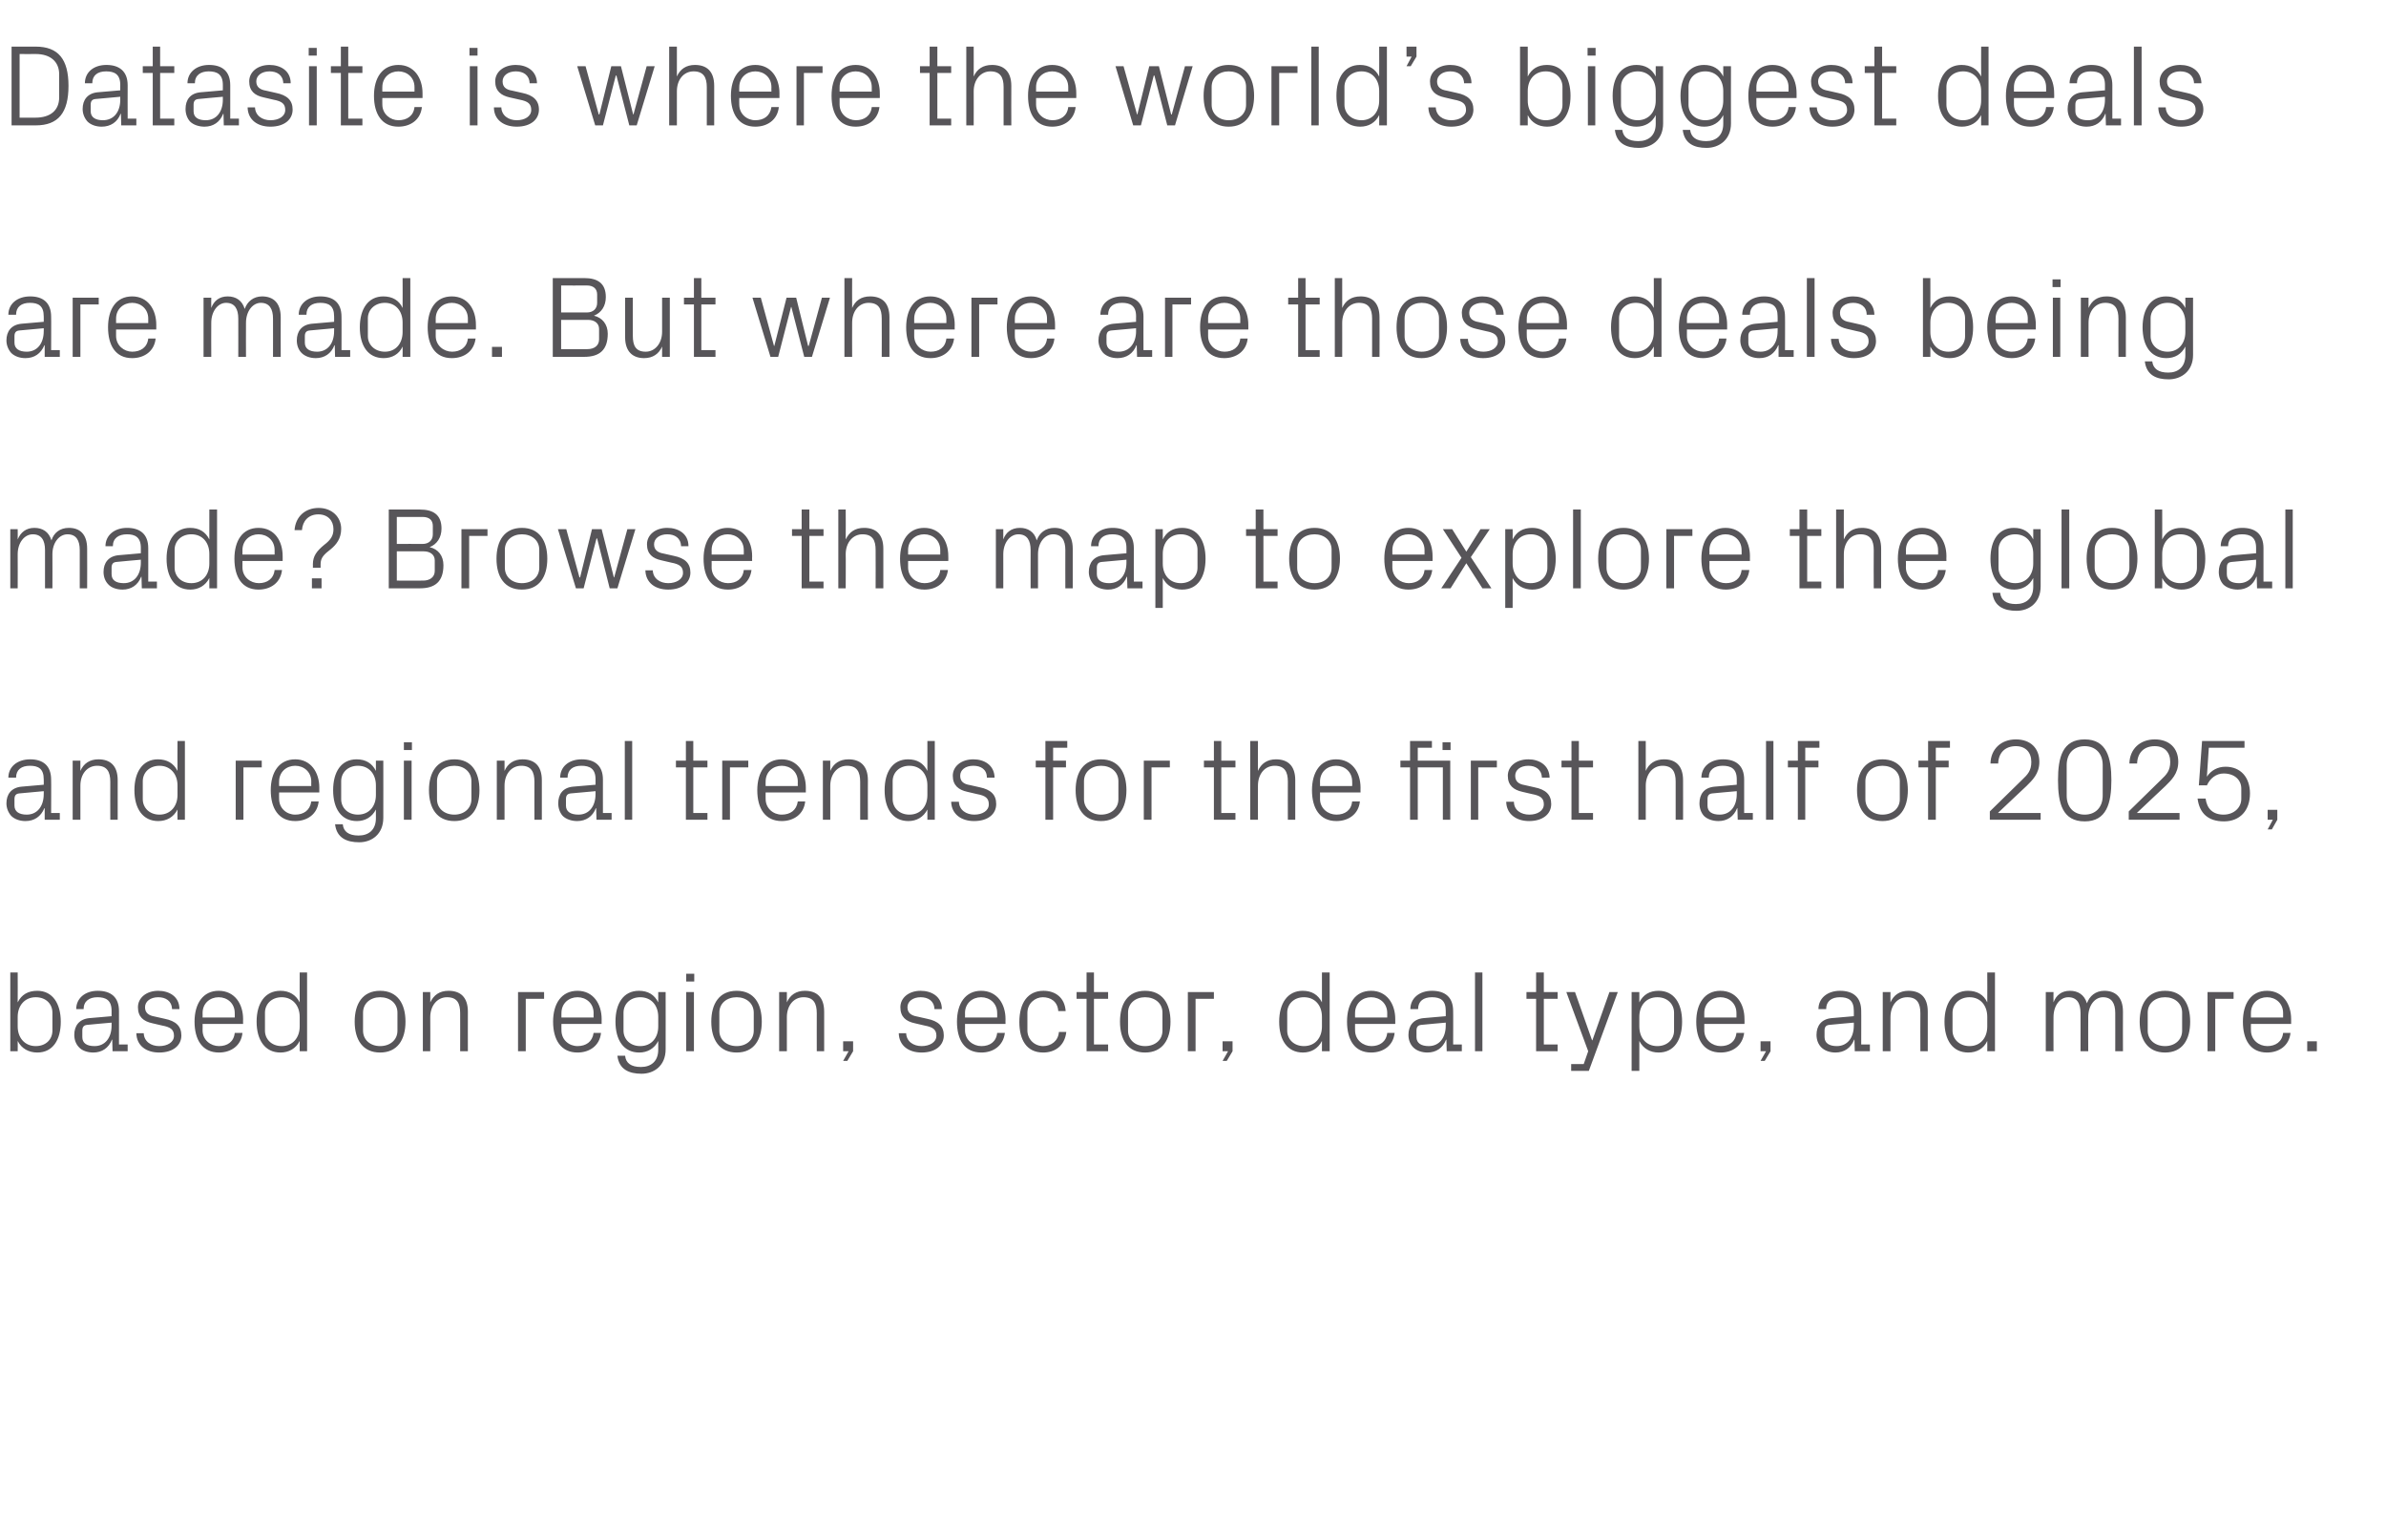
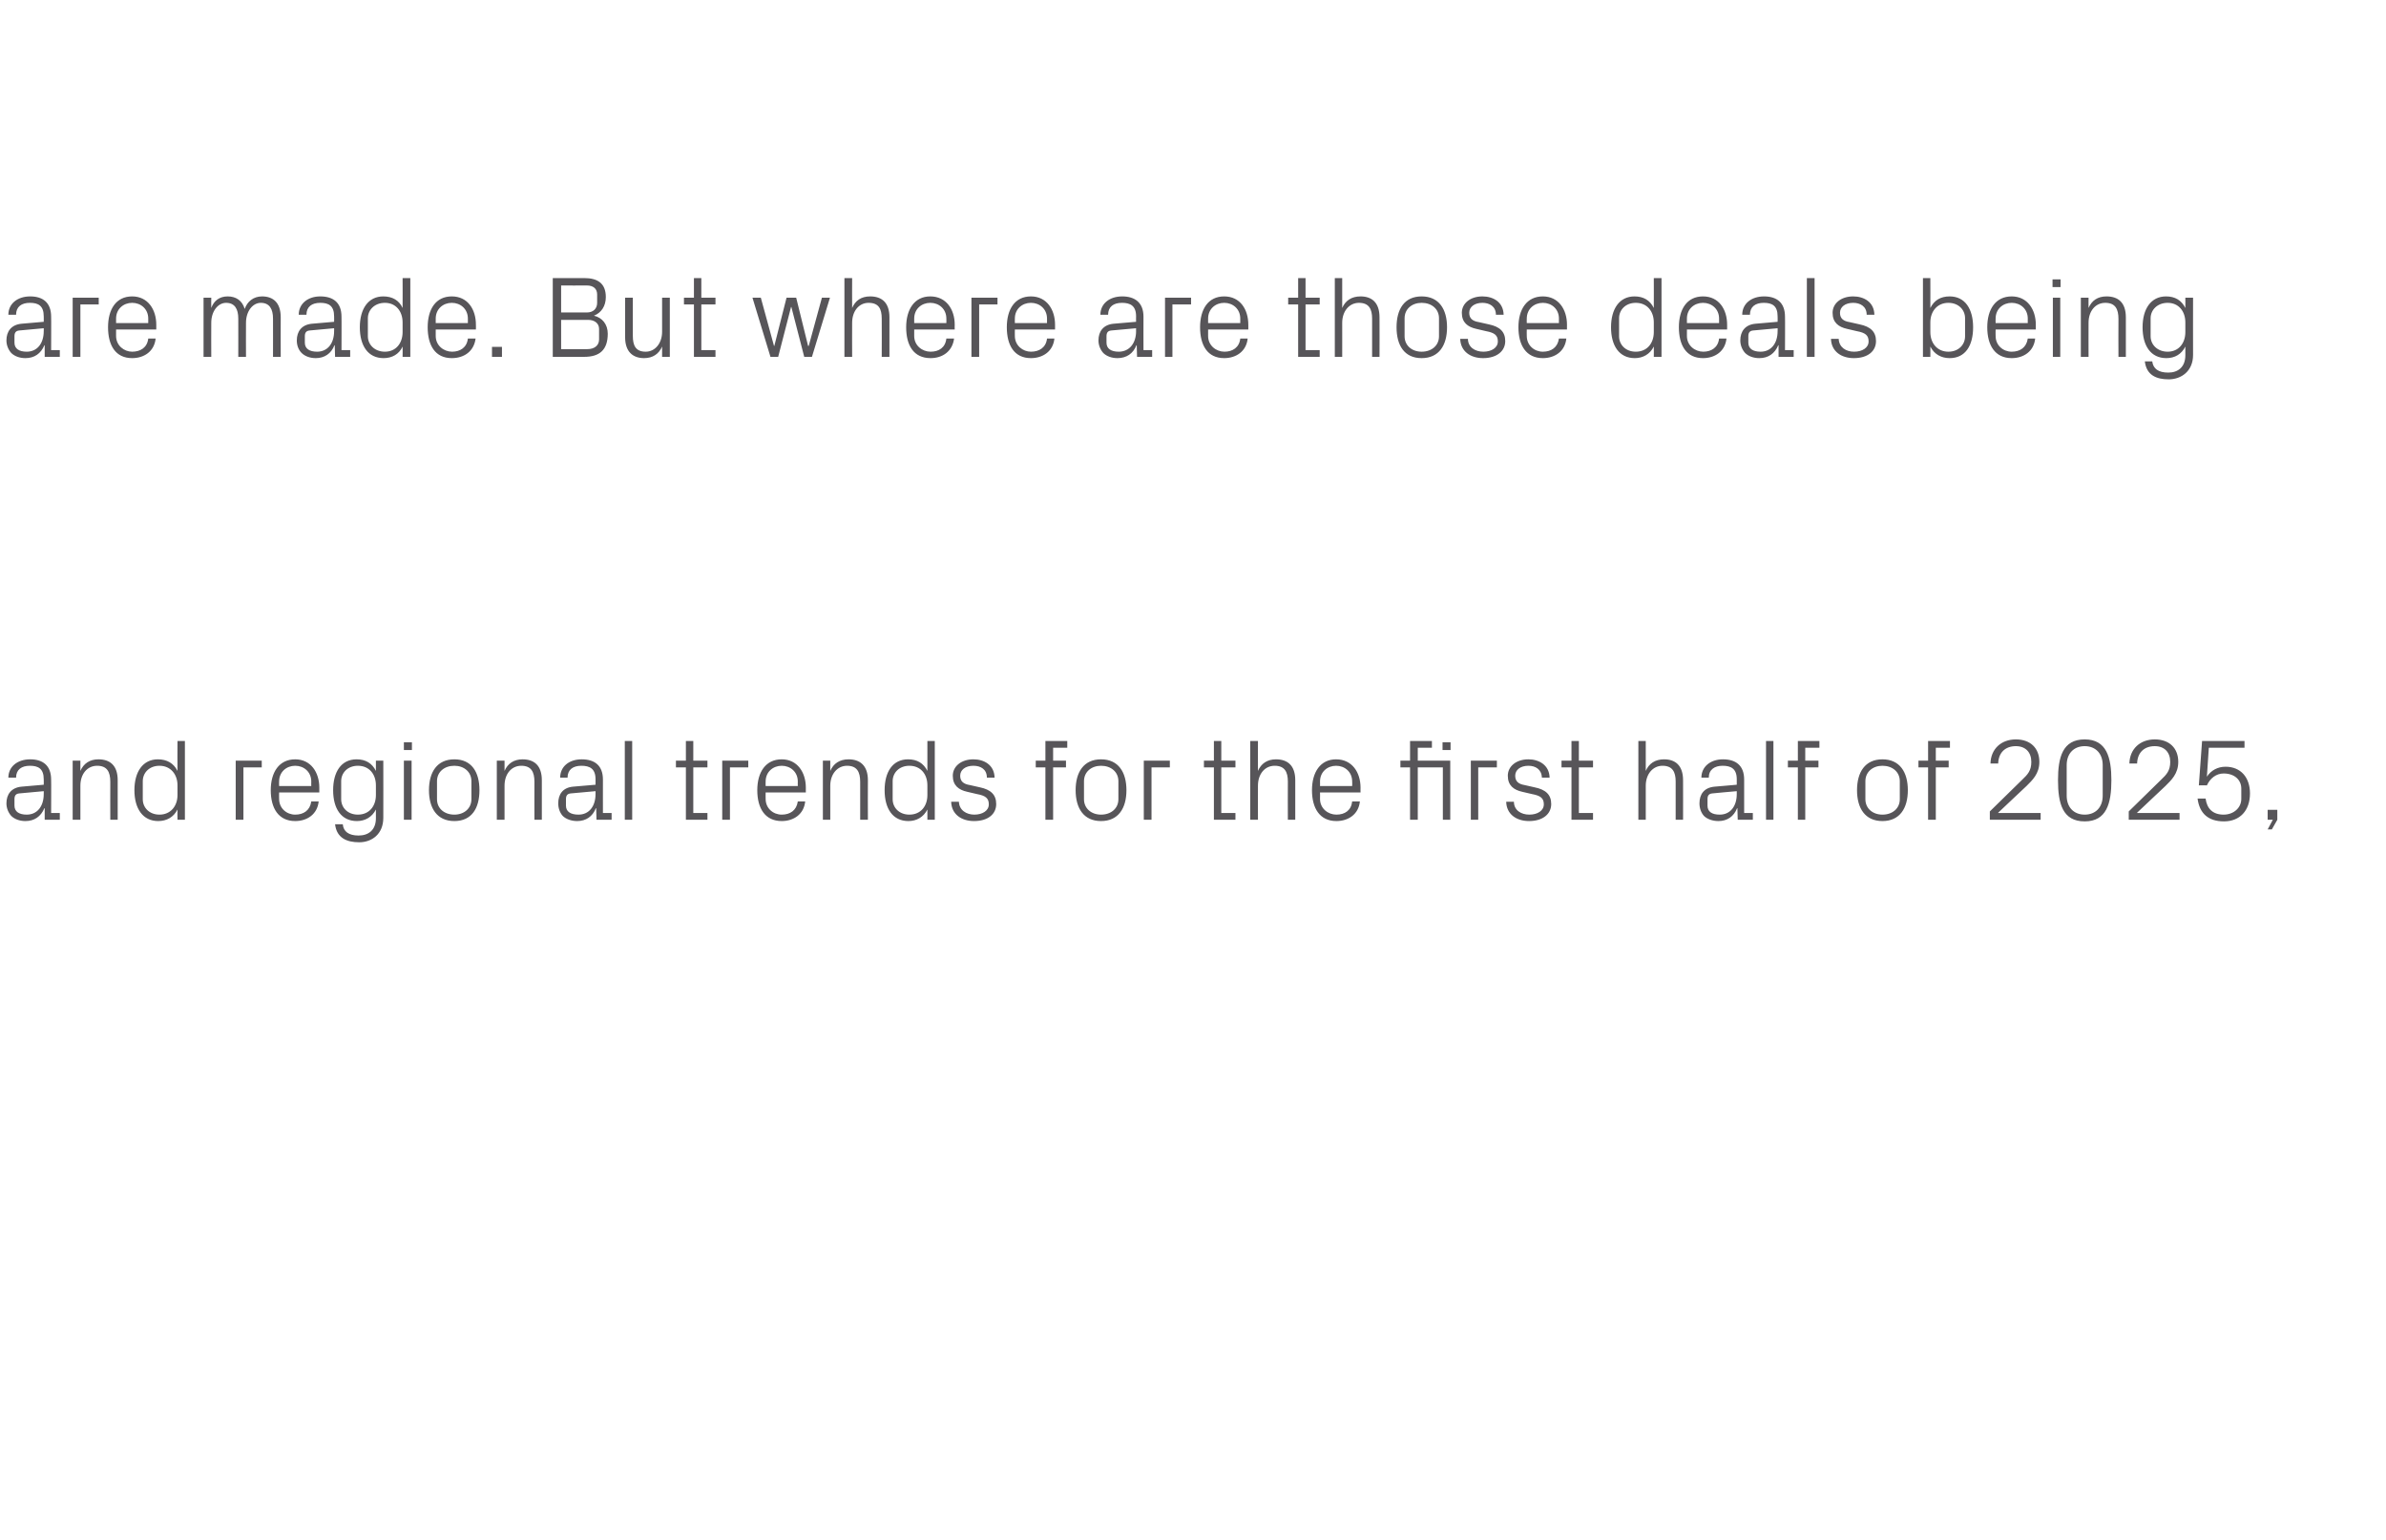
<svg xmlns="http://www.w3.org/2000/svg" version="1.1" width="742px" height="479px" viewBox="0 -10 742 479" style="top:-10px">
  <desc>Datasite is where the world’s biggest deals are made. But where are those deals being made? Browse the map to explore...</desc>
  <defs />
  <g id="Polygon71523">
-     <path d="M 5.5 309.3 C 5.5 312.8 7.7 315.4 11.1 315.4 C 14.4 315.4 16.3 313.2 16.3 310.6 C 16.3 310.6 16.3 305 16.3 305 C 16.3 302.4 14.4 300.2 11.1 300.2 C 7.7 300.2 5.5 302.8 5.5 306.3 C 5.5 306.3 5.5 309.3 5.5 309.3 Z M 3.2 317 L 3.2 292.5 L 5.5 292.5 C 5.5 292.5 5.54 301.79 5.5 301.8 C 6.7 299.4 8.7 298.2 11.6 298.2 C 16.3 298.2 18.9 302.1 18.9 307.8 C 18.9 313.5 16.4 317.4 11.6 317.4 C 9 317.4 6.7 316.2 5.5 313.8 C 5.54 313.81 5.5 317 5.5 317 L 3.2 317 Z M 34.7 304.4 C 34.7 301.1 32.9 300.2 30.3 300.2 C 27.8 300.2 26 301.4 26 303.9 C 26 303.9 23.7 303.9 23.7 303.9 C 23.7 300.5 26.5 298.2 30.4 298.2 C 34.4 298.2 37 300.1 37 304.5 C 37.01 304.45 37 314.9 37 314.9 L 39.7 314.9 L 39.7 317 L 35 317 L 34.9 313.4 C 34.9 313.4 34.81 313.42 34.8 313.4 C 33.8 316 31.7 317.4 29 317.4 C 27.2 317.4 25.5 316.8 24.6 315.8 C 23.6 314.8 23.1 313.4 23.1 311.9 C 23.1 309.1 24.6 307 27.8 306.7 C 27.76 306.72 34.7 306.1 34.7 306.1 C 34.7 306.1 34.7 304.38 34.7 304.4 Z M 27.1 308.8 C 26 308.9 25.6 309.5 25.6 310.6 C 25.6 310.6 25.6 312.6 25.6 312.6 C 25.6 314.5 27 315.4 29.4 315.4 C 32.7 315.4 34.7 312.8 34.7 309 C 34.7 308.99 34.7 308.1 34.7 308.1 C 34.7 308.1 27.07 308.77 27.1 308.8 Z M 51.2 306.9 C 54.7 307.6 56.4 309.2 56.4 312.1 C 56.4 315.2 53.8 317.4 49.5 317.4 C 45.5 317.4 42.5 315.3 42.4 311.4 C 42.4 311.4 44.7 311.4 44.7 311.4 C 44.8 314 47 315.4 49.5 315.4 C 52.1 315.4 54.1 314.2 54.1 312.2 C 54.1 310.3 53.1 309.5 50.4 309 C 50.4 309 47.4 308.3 47.4 308.3 C 44.6 307.7 42.9 306.3 42.9 303.3 C 42.9 300.4 45.5 298.2 49.2 298.2 C 52.5 298.2 55.8 299.9 55.8 303.9 C 55.8 303.9 53.5 303.9 53.5 303.9 C 53.4 301.3 51.5 300.2 49.2 300.2 C 46.8 300.2 45.1 301.5 45.1 303.3 C 45.1 305.1 46.3 305.9 48.1 306.2 C 48.1 306.2 51.2 306.9 51.2 306.9 Z M 73 305.1 C 73 302.1 70.7 300.2 68 300.2 C 65.3 300.2 63 302.1 63 305.1 C 63.04 305.1 63 306.5 63 306.5 L 73 306.5 C 73 306.5 73.04 305.1 73 305.1 Z M 75.4 311.3 C 75 315.3 71.8 317.4 68.1 317.4 C 62.9 317.4 60.5 313.4 60.5 307.8 C 60.5 302.2 63.1 298.2 68 298.2 C 73 298.2 75.6 302.3 75.6 307 C 75.56 306.97 75.6 308.5 75.6 308.5 L 63 308.5 C 63 308.5 63.04 310.5 63 310.5 C 63 313.5 65.5 315.4 68.1 315.4 C 70.7 315.4 72.7 314.1 73 311.3 C 73 311.3 75.4 311.3 75.4 311.3 Z M 93.2 306.3 C 93.2 302.8 91 300.2 87.6 300.2 C 84.4 300.2 82.4 302.4 82.4 305 C 82.4 305 82.4 310.6 82.4 310.6 C 82.4 313.2 84.4 315.4 87.6 315.4 C 91 315.4 93.2 312.8 93.2 309.3 C 93.2 309.3 93.2 306.3 93.2 306.3 Z M 93.2 317 C 93.2 317 93.17 313.81 93.2 313.8 C 92 316.2 89.8 317.4 87.2 317.4 C 82.4 317.4 79.8 313.5 79.8 307.8 C 79.8 302.1 82.4 298.2 87.2 298.2 C 89.9 298.2 92 299.4 93.2 301.8 C 93.17 301.79 93.2 292.5 93.2 292.5 L 95.5 292.5 L 95.5 317 L 93.2 317 Z M 118.2 298.2 C 123.6 298.2 126.1 302.2 126.1 307.8 C 126.1 313.4 123.6 317.4 118.2 317.4 C 112.8 317.4 110.3 313.4 110.3 307.8 C 110.3 302.2 112.8 298.2 118.2 298.2 Z M 123.6 305 C 123.6 302.1 121.3 300.2 118.2 300.2 C 115.2 300.2 112.9 302.1 112.9 305 C 112.9 305 112.9 310.6 112.9 310.6 C 112.9 313.5 115.2 315.4 118.2 315.4 C 121.3 315.4 123.6 313.5 123.6 310.6 C 123.6 310.6 123.6 305 123.6 305 Z M 143.1 305.2 C 143.1 302.1 142.2 300.2 139 300.2 C 136 300.2 133.8 302.8 133.8 306.4 C 133.85 306.43 133.8 317 133.8 317 L 131.5 317 L 131.5 298.6 L 133.8 298.6 C 133.8 298.6 133.85 301.82 133.8 301.8 C 134.9 299.5 136.7 298.2 139.5 298.2 C 143.1 298.2 145.5 300.1 145.5 304.7 C 145.47 304.74 145.5 317 145.5 317 L 143.1 317 C 143.1 317 143.13 305.17 143.1 305.2 Z M 161.1 298.6 L 169.2 298.6 L 169.2 300.7 L 163.5 300.7 L 163.5 317 L 161.1 317 L 161.1 298.6 Z M 184.6 305.1 C 184.6 302.1 182.3 300.2 179.6 300.2 C 176.9 300.2 174.6 302.1 174.6 305.1 C 174.56 305.1 174.6 306.5 174.6 306.5 L 184.6 306.5 C 184.6 306.5 184.57 305.1 184.6 305.1 Z M 186.9 311.3 C 186.5 315.3 183.3 317.4 179.6 317.4 C 174.4 317.4 172 313.4 172 307.8 C 172 302.2 174.6 298.2 179.6 298.2 C 184.5 298.2 187.1 302.3 187.1 307 C 187.09 306.97 187.1 308.5 187.1 308.5 L 174.6 308.5 C 174.6 308.5 174.56 310.5 174.6 310.5 C 174.6 313.5 177 315.4 179.6 315.4 C 182.2 315.4 184.2 314.1 184.6 311.3 C 184.6 311.3 186.9 311.3 186.9 311.3 Z M 207 316.4 C 207 321.5 203.4 324 199.5 324 C 195.7 324 192.5 322.7 192 318.4 C 192 318.4 194.4 318.4 194.4 318.4 C 194.6 320.7 196.3 321.9 199.3 321.9 C 202.4 321.9 204.7 320.2 204.7 316.5 C 204.7 316.5 204.7 313.8 204.7 313.8 C 203.5 316.2 201.3 317.4 198.8 317.4 C 193.9 317.4 191.4 313.5 191.4 307.8 C 191.4 302.1 193.9 298.2 198.7 298.2 C 201.5 298.2 203.5 299.4 204.7 301.8 C 204.69 301.79 204.7 298.6 204.7 298.6 L 207 298.6 C 207 298.6 207.03 316.44 207 316.4 Z M 204.7 306.3 C 204.7 302.8 202.6 300.2 199.1 300.2 C 195.9 300.2 193.9 302.4 193.9 305 C 193.9 305 193.9 310.6 193.9 310.6 C 193.9 313.2 195.9 315.4 199.1 315.4 C 202.6 315.4 204.7 312.8 204.7 309.3 C 204.7 309.3 204.7 306.3 204.7 306.3 Z M 213.4 317 L 213.4 298.6 L 215.8 298.6 L 215.8 317 L 213.4 317 Z M 215.9 295.3 L 213.4 295.3 L 213.4 292.9 L 215.9 292.9 L 215.9 295.3 Z M 229.1 298.2 C 234.5 298.2 236.9 302.2 236.9 307.8 C 236.9 313.4 234.5 317.4 229.1 317.4 C 223.7 317.4 221.2 313.4 221.2 307.8 C 221.2 302.2 223.7 298.2 229.1 298.2 Z M 234.4 305 C 234.4 302.1 232.1 300.2 229.1 300.2 C 226 300.2 223.7 302.1 223.7 305 C 223.7 305 223.7 310.6 223.7 310.6 C 223.7 313.5 226 315.4 229.1 315.4 C 232.1 315.4 234.4 313.5 234.4 310.6 C 234.4 310.6 234.4 305 234.4 305 Z M 254 305.2 C 254 302.1 253 300.2 249.9 300.2 C 246.8 300.2 244.7 302.8 244.7 306.4 C 244.69 306.43 244.7 317 244.7 317 L 242.3 317 L 242.3 298.6 L 244.7 298.6 C 244.7 298.6 244.69 301.82 244.7 301.8 C 245.7 299.5 247.6 298.2 250.3 298.2 C 253.9 298.2 256.3 300.1 256.3 304.7 C 256.32 304.74 256.3 317 256.3 317 L 254 317 C 254 317 253.98 305.17 254 305.2 Z M 265.3 317 L 263.5 320 L 262.2 320 L 263.9 317 L 262.2 317 L 262.2 313.9 L 265.3 313.9 L 265.3 317 Z M 288.3 306.9 C 291.8 307.6 293.5 309.2 293.5 312.1 C 293.5 315.2 290.9 317.4 286.6 317.4 C 282.6 317.4 279.6 315.3 279.5 311.4 C 279.5 311.4 281.8 311.4 281.8 311.4 C 281.9 314 284.1 315.4 286.6 315.4 C 289.1 315.4 291.2 314.2 291.2 312.2 C 291.2 310.3 290.2 309.5 287.5 309 C 287.5 309 284.5 308.3 284.5 308.3 C 281.7 307.7 280 306.3 280 303.3 C 280 300.4 282.6 298.2 286.3 298.2 C 289.6 298.2 292.9 299.9 292.9 303.9 C 292.9 303.9 290.6 303.9 290.6 303.9 C 290.5 301.3 288.6 300.2 286.3 300.2 C 283.9 300.2 282.2 301.5 282.2 303.3 C 282.2 305.1 283.4 305.9 285.2 306.2 C 285.2 306.2 288.3 306.9 288.3 306.9 Z M 310.1 305.1 C 310.1 302.1 307.8 300.2 305.1 300.2 C 302.4 300.2 300.1 302.1 300.1 305.1 C 300.13 305.1 300.1 306.5 300.1 306.5 L 310.1 306.5 C 310.1 306.5 310.14 305.1 310.1 305.1 Z M 312.5 311.3 C 312 315.3 308.9 317.4 305.2 317.4 C 299.9 317.4 297.6 313.4 297.6 307.8 C 297.6 302.2 300.2 298.2 305.1 298.2 C 310.1 298.2 312.7 302.3 312.7 307 C 312.66 306.97 312.7 308.5 312.7 308.5 L 300.1 308.5 C 300.1 308.5 300.13 310.5 300.1 310.5 C 300.1 313.5 302.6 315.4 305.2 315.4 C 307.8 315.4 309.8 314.1 310.1 311.3 C 310.1 311.3 312.5 311.3 312.5 311.3 Z M 329.1 304.5 C 328.9 301.5 326.7 300.2 324.3 300.2 C 321.9 300.2 319.5 302.1 319.5 305.1 C 319.5 305.1 319.5 310.5 319.5 310.5 C 319.5 313.3 321.7 315.4 324.4 315.4 C 326.9 315.4 329.1 313.8 329.3 311 C 329.3 311 331.6 311 331.6 311 C 331.1 315.4 328 317.4 324.4 317.4 C 319.2 317.4 317 313.4 317 307.9 C 317 302 319.6 298.2 324.5 298.2 C 328.2 298.2 331.1 300.3 331.4 304.5 C 331.4 304.5 329.1 304.5 329.1 304.5 Z M 340.2 314.9 L 344.6 314.9 L 344.6 317 L 337.9 317 L 337.9 300.7 L 334.8 300.7 L 334.8 298.6 L 337.9 298.6 L 337.9 292.5 L 340.2 292.5 L 340.2 298.6 L 344.6 298.6 L 344.6 300.7 L 340.2 300.7 L 340.2 314.9 Z M 356.1 298.2 C 361.5 298.2 364 302.2 364 307.8 C 364 313.4 361.5 317.4 356.1 317.4 C 350.7 317.4 348.3 313.4 348.3 307.8 C 348.3 302.2 350.7 298.2 356.1 298.2 Z M 361.5 305 C 361.5 302.1 359.2 300.2 356.1 300.2 C 353.1 300.2 350.8 302.1 350.8 305 C 350.8 305 350.8 310.6 350.8 310.6 C 350.8 313.5 353.1 315.4 356.1 315.4 C 359.2 315.4 361.5 313.5 361.5 310.6 C 361.5 310.6 361.5 305 361.5 305 Z M 369.4 298.6 L 377.5 298.6 L 377.5 300.7 L 371.8 300.7 L 371.8 317 L 369.4 317 L 369.4 298.6 Z M 383.3 317 L 381.5 320 L 380.2 320 L 381.9 317 L 380.2 317 L 380.2 313.9 L 383.3 313.9 L 383.3 317 Z M 411.1 306.3 C 411.1 302.8 409 300.2 405.5 300.2 C 402.3 300.2 400.3 302.4 400.3 305 C 400.3 305 400.3 310.6 400.3 310.6 C 400.3 313.2 402.3 315.4 405.5 315.4 C 409 315.4 411.1 312.8 411.1 309.3 C 411.1 309.3 411.1 306.3 411.1 306.3 Z M 411.1 317 C 411.1 317 411.11 313.81 411.1 313.8 C 409.9 316.2 407.7 317.4 405.2 317.4 C 400.3 317.4 397.8 313.5 397.8 307.8 C 397.8 302.1 400.4 298.2 405.1 298.2 C 407.9 298.2 409.9 299.4 411.1 301.8 C 411.11 301.79 411.1 292.5 411.1 292.5 L 413.5 292.5 L 413.5 317 L 411.1 317 Z M 431.4 305.1 C 431.4 302.1 429.1 300.2 426.4 300.2 C 423.7 300.2 421.4 302.1 421.4 305.1 C 421.37 305.1 421.4 306.5 421.4 306.5 L 431.4 306.5 C 431.4 306.5 431.38 305.1 431.4 305.1 Z M 433.7 311.3 C 433.3 315.3 430.1 317.4 426.4 317.4 C 421.2 317.4 418.9 313.4 418.9 307.8 C 418.9 302.2 421.4 298.2 426.4 298.2 C 431.3 298.2 433.9 302.3 433.9 307 C 433.9 306.97 433.9 308.5 433.9 308.5 L 421.4 308.5 C 421.4 308.5 421.37 310.5 421.4 310.5 C 421.4 313.5 423.9 315.4 426.5 315.4 C 429 315.4 431.1 314.1 431.4 311.3 C 431.4 311.3 433.7 311.3 433.7 311.3 Z M 449.6 304.4 C 449.6 301.1 447.9 300.2 445.3 300.2 C 442.7 300.2 441 301.4 441 303.9 C 441 303.9 438.6 303.9 438.6 303.9 C 438.6 300.5 441.4 298.2 445.3 298.2 C 449.3 298.2 451.9 300.1 451.9 304.5 C 451.94 304.45 451.9 314.9 451.9 314.9 L 454.6 314.9 L 454.6 317 L 449.9 317 L 449.8 313.4 C 449.8 313.4 449.74 313.42 449.7 313.4 C 448.7 316 446.6 317.4 443.9 317.4 C 442.1 317.4 440.5 316.8 439.5 315.8 C 438.5 314.8 438 313.4 438 311.9 C 438 309.1 439.5 307 442.7 306.7 C 442.69 306.72 449.6 306.1 449.6 306.1 C 449.6 306.1 449.63 304.38 449.6 304.4 Z M 442 308.8 C 440.9 308.9 440.5 309.5 440.5 310.6 C 440.5 310.6 440.5 312.6 440.5 312.6 C 440.5 314.5 442 315.4 444.3 315.4 C 447.6 315.4 449.6 312.8 449.6 309 C 449.63 308.99 449.6 308.1 449.6 308.1 C 449.6 308.1 442 308.77 442 308.8 Z M 458.7 317 L 458.7 292.5 L 461 292.5 L 461 317 L 458.7 317 Z M 480.1 314.9 L 484.4 314.9 L 484.4 317 L 477.7 317 L 477.7 300.7 L 474.7 300.7 L 474.7 298.6 L 477.7 298.6 L 477.7 292.5 L 480.1 292.5 L 480.1 298.6 L 484.4 298.6 L 484.4 300.7 L 480.1 300.7 L 480.1 314.9 Z M 495.2 313.6 L 500.5 298.6 L 503.1 298.6 L 494.1 323.1 L 488.6 323.1 L 488.6 321 L 492.5 321 L 493.9 317 L 487.1 298.6 L 489.8 298.6 L 495.1 313.6 L 495.2 313.6 Z M 509.8 309.3 C 509.8 312.8 511.9 315.4 515.4 315.4 C 518.6 315.4 520.6 313.2 520.6 310.6 C 520.6 310.6 520.6 305 520.6 305 C 520.6 302.4 518.6 300.2 515.4 300.2 C 511.9 300.2 509.8 302.8 509.8 306.3 C 509.8 306.3 509.8 309.3 509.8 309.3 Z M 507.4 323.1 L 507.4 298.6 L 509.8 298.6 C 509.8 298.6 509.79 301.79 509.8 301.8 C 511 299.4 513 298.2 515.8 298.2 C 520.6 298.2 523.1 302.1 523.1 307.8 C 523.1 313.5 520.6 317.4 515.8 317.4 C 513.2 317.4 511 316.2 509.8 313.8 C 509.79 313.81 509.8 323.1 509.8 323.1 L 507.4 323.1 Z M 540 305.1 C 540 302.1 537.7 300.2 535 300.2 C 532.3 300.2 530 302.1 530 305.1 C 530.02 305.1 530 306.5 530 306.5 L 540 306.5 C 540 306.5 540.03 305.1 540 305.1 Z M 542.4 311.3 C 541.9 315.3 538.8 317.4 535.1 317.4 C 529.8 317.4 527.5 313.4 527.5 307.8 C 527.5 302.2 530.1 298.2 535 298.2 C 540 298.2 542.5 302.3 542.5 307 C 542.55 306.97 542.5 308.5 542.5 308.5 L 530 308.5 C 530 308.5 530.02 310.5 530 310.5 C 530 313.5 532.5 315.4 535.1 315.4 C 537.7 315.4 539.7 314.1 540 311.3 C 540 311.3 542.4 311.3 542.4 311.3 Z M 550.6 317 L 548.8 320 L 547.5 320 L 549.2 317 L 547.5 317 L 547.5 313.9 L 550.6 313.9 L 550.6 317 Z M 576.5 304.4 C 576.5 301.1 574.8 300.2 572.2 300.2 C 569.6 300.2 567.9 301.4 567.9 303.9 C 567.9 303.9 565.5 303.9 565.5 303.9 C 565.5 300.5 568.3 298.2 572.2 298.2 C 576.2 298.2 578.8 300.1 578.8 304.5 C 578.84 304.45 578.8 314.9 578.8 314.9 L 581.5 314.9 L 581.5 317 L 576.8 317 L 576.7 313.4 C 576.7 313.4 576.64 313.42 576.6 313.4 C 575.6 316 573.5 317.4 570.8 317.4 C 569 317.4 567.4 316.8 566.4 315.8 C 565.4 314.8 564.9 313.4 564.9 311.9 C 564.9 309.1 566.4 307 569.6 306.7 C 569.58 306.72 576.5 306.1 576.5 306.1 C 576.5 306.1 576.53 304.38 576.5 304.4 Z M 568.9 308.8 C 567.8 308.9 567.4 309.5 567.4 310.6 C 567.4 310.6 567.4 312.6 567.4 312.6 C 567.4 314.5 568.9 315.4 571.2 315.4 C 574.5 315.4 576.5 312.8 576.5 309 C 576.53 308.99 576.5 308.1 576.5 308.1 C 576.5 308.1 568.9 308.77 568.9 308.8 Z M 597.2 305.2 C 597.2 302.1 596.2 300.2 593.1 300.2 C 590 300.2 587.9 302.8 587.9 306.4 C 587.87 306.43 587.9 317 587.9 317 L 585.5 317 L 585.5 298.6 L 587.9 298.6 C 587.9 298.6 587.87 301.82 587.9 301.8 C 588.9 299.5 590.8 298.2 593.5 298.2 C 597.1 298.2 599.5 300.1 599.5 304.7 C 599.5 304.74 599.5 317 599.5 317 L 597.2 317 C 597.2 317 597.16 305.17 597.2 305.2 Z M 618 306.3 C 618 302.8 615.9 300.2 612.5 300.2 C 609.3 300.2 607.2 302.4 607.2 305 C 607.2 305 607.2 310.6 607.2 310.6 C 607.2 313.2 609.3 315.4 612.5 315.4 C 615.9 315.4 618 312.8 618 309.3 C 618 309.3 618 306.3 618 306.3 Z M 618 317 C 618 317 618.04 313.81 618 313.8 C 616.9 316.2 614.7 317.4 612.1 317.4 C 607.2 317.4 604.7 313.5 604.7 307.8 C 604.7 302.1 607.3 298.2 612 298.2 C 614.8 298.2 616.9 299.4 618 301.8 C 618.04 301.79 618 292.5 618 292.5 L 620.4 292.5 L 620.4 317 L 618 317 Z M 636.2 298.6 L 638.6 298.6 C 638.6 298.6 638.56 301.82 638.6 301.8 C 639.4 299.6 641.1 298.2 643.7 298.2 C 646.2 298.2 648.2 299.4 649 302.1 C 649.8 299.8 651.7 298.2 654.4 298.2 C 657.7 298.2 660.2 300 660.2 304.7 C 660.16 304.74 660.2 317 660.2 317 L 657.8 317 C 657.8 317 657.82 305.06 657.8 305.1 C 657.8 302.1 656.7 300.2 654 300.2 C 651.4 300.2 649.4 302.8 649.4 306.4 C 649.36 306.36 649.4 317 649.4 317 L 647 317 C 647 317 647.02 305.06 647 305.1 C 647 302.1 645.9 300.2 643.2 300.2 C 640.6 300.2 638.6 302.8 638.6 306.4 C 638.56 306.36 638.6 317 638.6 317 L 636.2 317 L 636.2 298.6 Z M 673.3 298.2 C 678.7 298.2 681.1 302.2 681.1 307.8 C 681.1 313.4 678.7 317.4 673.3 317.4 C 667.9 317.4 665.4 313.4 665.4 307.8 C 665.4 302.2 667.9 298.2 673.3 298.2 Z M 678.6 305 C 678.6 302.1 676.3 300.2 673.3 300.2 C 670.2 300.2 667.9 302.1 667.9 305 C 667.9 305 667.9 310.6 667.9 310.6 C 667.9 313.5 670.2 315.4 673.3 315.4 C 676.3 315.4 678.6 313.5 678.6 310.6 C 678.6 310.6 678.6 305 678.6 305 Z M 686.5 298.6 L 694.6 298.6 L 694.6 300.7 L 688.9 300.7 L 688.9 317 L 686.5 317 L 686.5 298.6 Z M 710 305.1 C 710 302.1 707.7 300.2 705 300.2 C 702.3 300.2 700 302.1 700 305.1 C 699.97 305.1 700 306.5 700 306.5 L 710 306.5 C 710 306.5 709.98 305.1 710 305.1 Z M 712.3 311.3 C 711.9 315.3 708.7 317.4 705 317.4 C 699.8 317.4 697.5 313.4 697.5 307.8 C 697.5 302.2 700 298.2 705 298.2 C 709.9 298.2 712.5 302.3 712.5 307 C 712.5 306.97 712.5 308.5 712.5 308.5 L 700 308.5 C 700 308.5 699.97 310.5 700 310.5 C 700 313.5 702.5 315.4 705.1 315.4 C 707.6 315.4 709.7 314.1 710 311.3 C 710 311.3 712.3 311.3 712.3 311.3 Z M 720.5 317 L 717.5 317 L 717.5 313.9 L 720.5 313.9 L 720.5 317 Z " stroke="none" fill="#575559" />
-   </g>
+     </g>
  <g id="Polygon71522">
    <path d="M 13.6 232.4 C 13.6 229.1 11.9 228.2 9.3 228.2 C 6.7 228.2 5 229.4 5 231.9 C 5 231.9 2.6 231.9 2.6 231.9 C 2.6 228.5 5.4 226.2 9.4 226.2 C 13.3 226.2 15.9 228.1 15.9 232.5 C 15.95 232.45 15.9 242.9 15.9 242.9 L 18.6 242.9 L 18.6 245 L 13.9 245 L 13.9 241.4 C 13.9 241.4 13.75 241.42 13.8 241.4 C 12.7 244 10.7 245.4 7.9 245.4 C 6.1 245.4 4.5 244.8 3.5 243.8 C 2.6 242.8 2 241.4 2 239.9 C 2 237.1 3.5 235 6.7 234.7 C 6.7 234.72 13.6 234.1 13.6 234.1 C 13.6 234.1 13.64 232.38 13.6 232.4 Z M 6 236.8 C 4.9 236.9 4.5 237.5 4.5 238.6 C 4.5 238.6 4.5 240.6 4.5 240.6 C 4.5 242.5 6 243.4 8.3 243.4 C 11.6 243.4 13.6 240.8 13.6 237 C 13.64 236.99 13.6 236.1 13.6 236.1 C 13.6 236.1 6.01 236.77 6 236.8 Z M 34.3 233.2 C 34.3 230.1 33.3 228.2 30.2 228.2 C 27.1 228.2 25 230.8 25 234.4 C 24.98 234.43 25 245 25 245 L 22.6 245 L 22.6 226.6 L 25 226.6 C 25 226.6 24.98 229.82 25 229.8 C 26 227.5 27.9 226.2 30.6 226.2 C 34.2 226.2 36.6 228.1 36.6 232.7 C 36.61 232.74 36.6 245 36.6 245 L 34.3 245 C 34.3 245 34.27 233.17 34.3 233.2 Z M 55.2 234.3 C 55.2 230.8 53 228.2 49.6 228.2 C 46.4 228.2 44.4 230.4 44.4 233 C 44.4 233 44.4 238.6 44.4 238.6 C 44.4 241.2 46.4 243.4 49.6 243.4 C 53 243.4 55.2 240.8 55.2 237.3 C 55.2 237.3 55.2 234.3 55.2 234.3 Z M 55.2 245 C 55.2 245 55.15 241.81 55.2 241.8 C 54 244.2 51.8 245.4 49.2 245.4 C 44.4 245.4 41.8 241.5 41.8 235.8 C 41.8 230.1 44.4 226.2 49.1 226.2 C 51.9 226.2 54 227.4 55.2 229.8 C 55.15 229.79 55.2 220.5 55.2 220.5 L 57.5 220.5 L 57.5 245 L 55.2 245 Z M 73.3 226.6 L 81.4 226.6 L 81.4 228.7 L 75.7 228.7 L 75.7 245 L 73.3 245 L 73.3 226.6 Z M 96.8 233.1 C 96.8 230.1 94.5 228.2 91.8 228.2 C 89.1 228.2 86.8 230.1 86.8 233.1 C 86.76 233.1 86.8 234.5 86.8 234.5 L 96.8 234.5 C 96.8 234.5 96.77 233.1 96.8 233.1 Z M 99.1 239.3 C 98.7 243.3 95.5 245.4 91.8 245.4 C 86.6 245.4 84.2 241.4 84.2 235.8 C 84.2 230.2 86.8 226.2 91.8 226.2 C 96.7 226.2 99.3 230.3 99.3 235 C 99.29 234.97 99.3 236.5 99.3 236.5 L 86.8 236.5 C 86.8 236.5 86.76 238.5 86.8 238.5 C 86.8 241.5 89.2 243.4 91.8 243.4 C 94.4 243.4 96.4 242.1 96.8 239.3 C 96.8 239.3 99.1 239.3 99.1 239.3 Z M 119.2 244.4 C 119.2 249.5 115.6 252 111.7 252 C 107.9 252 104.7 250.7 104.2 246.4 C 104.2 246.4 106.6 246.4 106.6 246.4 C 106.8 248.7 108.5 249.9 111.5 249.9 C 114.6 249.9 116.9 248.2 116.9 244.5 C 116.9 244.5 116.9 241.8 116.9 241.8 C 115.7 244.2 113.5 245.4 111 245.4 C 106.1 245.4 103.6 241.5 103.6 235.8 C 103.6 230.1 106.1 226.2 110.9 226.2 C 113.7 226.2 115.7 227.4 116.9 229.8 C 116.89 229.79 116.9 226.6 116.9 226.6 L 119.2 226.6 C 119.2 226.6 119.23 244.44 119.2 244.4 Z M 116.9 234.3 C 116.9 230.8 114.8 228.2 111.3 228.2 C 108.1 228.2 106.1 230.4 106.1 233 C 106.1 233 106.1 238.6 106.1 238.6 C 106.1 241.2 108.1 243.4 111.3 243.4 C 114.8 243.4 116.9 240.8 116.9 237.3 C 116.9 237.3 116.9 234.3 116.9 234.3 Z M 125.6 245 L 125.6 226.6 L 128 226.6 L 128 245 L 125.6 245 Z M 128.1 223.3 L 125.6 223.3 L 125.6 220.9 L 128.1 220.9 L 128.1 223.3 Z M 141.3 226.2 C 146.7 226.2 149.1 230.2 149.1 235.8 C 149.1 241.4 146.7 245.4 141.3 245.4 C 135.9 245.4 133.4 241.4 133.4 235.8 C 133.4 230.2 135.9 226.2 141.3 226.2 Z M 146.6 233 C 146.6 230.1 144.3 228.2 141.3 228.2 C 138.2 228.2 135.9 230.1 135.9 233 C 135.9 233 135.9 238.6 135.9 238.6 C 135.9 241.5 138.2 243.4 141.3 243.4 C 144.3 243.4 146.6 241.5 146.6 238.6 C 146.6 238.6 146.6 233 146.6 233 Z M 166.2 233.2 C 166.2 230.1 165.2 228.2 162.1 228.2 C 159 228.2 156.9 230.8 156.9 234.4 C 156.89 234.43 156.9 245 156.9 245 L 154.5 245 L 154.5 226.6 L 156.9 226.6 C 156.9 226.6 156.89 229.82 156.9 229.8 C 157.9 227.5 159.8 226.2 162.5 226.2 C 166.1 226.2 168.5 228.1 168.5 232.7 C 168.51 232.74 168.5 245 168.5 245 L 166.2 245 C 166.2 245 166.17 233.17 166.2 233.2 Z M 185.2 232.4 C 185.2 229.1 183.4 228.2 180.8 228.2 C 178.2 228.2 176.5 229.4 176.5 231.9 C 176.5 231.9 174.2 231.9 174.2 231.9 C 174.2 228.5 176.9 226.2 180.9 226.2 C 184.9 226.2 187.5 228.1 187.5 232.5 C 187.49 232.45 187.5 242.9 187.5 242.9 L 190.2 242.9 L 190.2 245 L 185.5 245 L 185.4 241.4 C 185.4 241.4 185.29 241.42 185.3 241.4 C 184.3 244 182.2 245.4 179.5 245.4 C 177.7 245.4 176 244.8 175 243.8 C 174.1 242.8 173.6 241.4 173.6 239.9 C 173.6 237.1 175 235 178.2 234.7 C 178.23 234.72 185.2 234.1 185.2 234.1 C 185.2 234.1 185.18 232.38 185.2 232.4 Z M 177.5 236.8 C 176.4 236.9 176 237.5 176 238.6 C 176 238.6 176 240.6 176 240.6 C 176 242.5 177.5 243.4 179.9 243.4 C 183.2 243.4 185.2 240.8 185.2 237 C 185.18 236.99 185.2 236.1 185.2 236.1 C 185.2 236.1 177.55 236.77 177.5 236.8 Z M 194.3 245 L 194.3 220.5 L 196.6 220.5 L 196.6 245 L 194.3 245 Z M 215.6 242.9 L 220 242.9 L 220 245 L 213.3 245 L 213.3 228.7 L 210.2 228.7 L 210.2 226.6 L 213.3 226.6 L 213.3 220.5 L 215.6 220.5 L 215.6 226.6 L 220 226.6 L 220 228.7 L 215.6 228.7 L 215.6 242.9 Z M 224.6 226.6 L 232.7 226.6 L 232.7 228.7 L 227 228.7 L 227 245 L 224.6 245 L 224.6 226.6 Z M 248.1 233.1 C 248.1 230.1 245.8 228.2 243.1 228.2 C 240.4 228.2 238.1 230.1 238.1 233.1 C 238.07 233.1 238.1 234.5 238.1 234.5 L 248.1 234.5 C 248.1 234.5 248.07 233.1 248.1 233.1 Z M 250.4 239.3 C 250 243.3 246.8 245.4 243.1 245.4 C 237.9 245.4 235.5 241.4 235.5 235.8 C 235.5 230.2 238.1 226.2 243.1 226.2 C 248 226.2 250.6 230.3 250.6 235 C 250.59 234.97 250.6 236.5 250.6 236.5 L 238.1 236.5 C 238.1 236.5 238.07 238.5 238.1 238.5 C 238.1 241.5 240.5 243.4 243.1 243.4 C 245.7 243.4 247.7 242.1 248.1 239.3 C 248.1 239.3 250.4 239.3 250.4 239.3 Z M 267.5 233.2 C 267.5 230.1 266.5 228.2 263.4 228.2 C 260.4 228.2 258.2 230.8 258.2 234.4 C 258.22 234.43 258.2 245 258.2 245 L 255.9 245 L 255.9 226.6 L 258.2 226.6 C 258.2 226.6 258.22 229.82 258.2 229.8 C 259.2 227.5 261.1 226.2 263.9 226.2 C 267.4 226.2 269.9 228.1 269.9 232.7 C 269.85 232.74 269.9 245 269.9 245 L 267.5 245 C 267.5 245 267.51 233.17 267.5 233.2 Z M 288.4 234.3 C 288.4 230.8 286.3 228.2 282.8 228.2 C 279.6 228.2 277.6 230.4 277.6 233 C 277.6 233 277.6 238.6 277.6 238.6 C 277.6 241.2 279.6 243.4 282.8 243.4 C 286.3 243.4 288.4 240.8 288.4 237.3 C 288.4 237.3 288.4 234.3 288.4 234.3 Z M 288.4 245 C 288.4 245 288.39 241.81 288.4 241.8 C 287.2 244.2 285 245.4 282.5 245.4 C 277.6 245.4 275.1 241.5 275.1 235.8 C 275.1 230.1 277.6 226.2 282.4 226.2 C 285.2 226.2 287.2 227.4 288.4 229.8 C 288.39 229.79 288.4 220.5 288.4 220.5 L 290.7 220.5 L 290.7 245 L 288.4 245 Z M 304.7 234.9 C 308.1 235.6 309.8 237.2 309.8 240.1 C 309.8 243.2 307.3 245.4 302.9 245.4 C 299 245.4 295.9 243.3 295.8 239.4 C 295.8 239.4 298.2 239.4 298.2 239.4 C 298.3 242 300.5 243.4 303 243.4 C 305.5 243.4 307.5 242.2 307.5 240.2 C 307.5 238.3 306.5 237.5 303.8 237 C 303.8 237 300.8 236.3 300.8 236.3 C 298.1 235.7 296.3 234.3 296.3 231.3 C 296.3 228.4 298.9 226.2 302.7 226.2 C 306 226.2 309.2 227.9 309.3 231.9 C 309.3 231.9 306.9 231.9 306.9 231.9 C 306.9 229.3 305 228.2 302.7 228.2 C 300.2 228.2 298.6 229.5 298.6 231.3 C 298.6 233.1 299.7 233.9 301.6 234.2 C 301.6 234.2 304.7 234.9 304.7 234.9 Z M 327.5 226.6 L 331.5 226.6 L 331.5 228.7 L 327.5 228.7 L 327.5 245 L 325.1 245 L 325.1 228.7 L 322.1 228.7 L 322.1 226.6 L 325.1 226.6 L 325.1 220.5 L 331.9 220.5 L 331.9 222.6 L 327.5 222.6 L 327.5 226.6 Z M 342.4 226.2 C 347.8 226.2 350.3 230.2 350.3 235.8 C 350.3 241.4 347.8 245.4 342.4 245.4 C 337 245.4 334.5 241.4 334.5 235.8 C 334.5 230.2 337 226.2 342.4 226.2 Z M 347.8 233 C 347.8 230.1 345.5 228.2 342.4 228.2 C 339.4 228.2 337.1 230.1 337.1 233 C 337.1 233 337.1 238.6 337.1 238.6 C 337.1 241.5 339.4 243.4 342.4 243.4 C 345.5 243.4 347.8 241.5 347.8 238.6 C 347.8 238.6 347.8 233 347.8 233 Z M 355.7 226.6 L 363.8 226.6 L 363.8 228.7 L 358.1 228.7 L 358.1 245 L 355.7 245 L 355.7 226.6 Z M 379.8 242.9 L 384.2 242.9 L 384.2 245 L 377.5 245 L 377.5 228.7 L 374.4 228.7 L 374.4 226.6 L 377.5 226.6 L 377.5 220.5 L 379.8 220.5 L 379.8 226.6 L 384.2 226.6 L 384.2 228.7 L 379.8 228.7 L 379.8 242.9 Z M 400.5 233.1 C 400.5 230.1 399.5 228.2 396.4 228.2 C 393.3 228.2 391.2 230.8 391.2 234.4 C 391.17 234.36 391.2 245 391.2 245 L 388.8 245 L 388.8 220.5 L 391.2 220.5 C 391.2 220.5 391.17 229.82 391.2 229.8 C 392.2 227.5 394.1 226.2 396.8 226.2 C 400.4 226.2 402.8 228.1 402.8 232.7 C 402.8 232.74 402.8 245 402.8 245 L 400.5 245 C 400.5 245 400.46 233.1 400.5 233.1 Z M 420.5 233.1 C 420.5 230.1 418.2 228.2 415.5 228.2 C 412.8 228.2 410.5 230.1 410.5 233.1 C 410.54 233.1 410.5 234.5 410.5 234.5 L 420.5 234.5 C 420.5 234.5 420.55 233.1 420.5 233.1 Z M 422.9 239.3 C 422.5 243.3 419.3 245.4 415.6 245.4 C 410.4 245.4 408 241.4 408 235.8 C 408 230.2 410.6 226.2 415.5 226.2 C 420.5 226.2 423.1 230.3 423.1 235 C 423.07 234.97 423.1 236.5 423.1 236.5 L 410.5 236.5 C 410.5 236.5 410.54 238.5 410.5 238.5 C 410.5 241.5 413 243.4 415.6 243.4 C 418.2 243.4 420.2 242.1 420.5 239.3 C 420.5 239.3 422.9 239.3 422.9 239.3 Z M 448.7 245 L 448.7 228.7 L 440.9 228.7 L 440.9 245 L 438.5 245 L 438.5 228.7 L 435.5 228.7 L 435.5 226.6 L 438.5 226.6 L 438.5 220.5 L 445.3 220.5 L 445.3 222.6 L 440.9 222.6 L 440.9 226.6 L 451 226.6 L 451 245 L 448.7 245 Z M 451.1 223.3 L 448.6 223.3 L 448.6 220.9 L 451.1 220.9 L 451.1 223.3 Z M 457.4 226.6 L 465.5 226.6 L 465.5 228.7 L 459.7 228.7 L 459.7 245 L 457.4 245 L 457.4 226.6 Z M 477.2 234.9 C 480.7 235.6 482.4 237.2 482.4 240.1 C 482.4 243.2 479.8 245.4 475.5 245.4 C 471.6 245.4 468.5 243.3 468.4 239.4 C 468.4 239.4 470.8 239.4 470.8 239.4 C 470.8 242 473 243.4 475.6 243.4 C 478.1 243.4 480.1 242.2 480.1 240.2 C 480.1 238.3 479.1 237.5 476.4 237 C 476.4 237 473.4 236.3 473.4 236.3 C 470.7 235.7 468.9 234.3 468.9 231.3 C 468.9 228.4 471.5 226.2 475.3 226.2 C 478.5 226.2 481.8 227.9 481.9 231.9 C 481.9 231.9 479.5 231.9 479.5 231.9 C 479.4 229.3 477.5 228.2 475.3 228.2 C 472.8 228.2 471.2 229.5 471.2 231.3 C 471.2 233.1 472.3 233.9 474.1 234.2 C 474.1 234.2 477.2 234.9 477.2 234.9 Z M 491 242.9 L 495.4 242.9 L 495.4 245 L 488.7 245 L 488.7 228.7 L 485.6 228.7 L 485.6 226.6 L 488.7 226.6 L 488.7 220.5 L 491 220.5 L 491 226.6 L 495.4 226.6 L 495.4 228.7 L 491 228.7 L 491 242.9 Z M 521.1 233.1 C 521.1 230.1 520.1 228.2 517 228.2 C 514 228.2 511.8 230.8 511.8 234.4 C 511.8 234.36 511.8 245 511.8 245 L 509.5 245 L 509.5 220.5 L 511.8 220.5 C 511.8 220.5 511.8 229.82 511.8 229.8 C 512.8 227.5 514.7 226.2 517.5 226.2 C 521 226.2 523.4 228.1 523.4 232.7 C 523.43 232.74 523.4 245 523.4 245 L 521.1 245 C 521.1 245 521.09 233.1 521.1 233.1 Z M 540.1 232.4 C 540.1 229.1 538.3 228.2 535.7 228.2 C 533.2 228.2 531.4 229.4 531.4 231.9 C 531.4 231.9 529.1 231.9 529.1 231.9 C 529.1 228.5 531.9 226.2 535.8 226.2 C 539.8 226.2 542.4 228.1 542.4 232.5 C 542.4 232.45 542.4 242.9 542.4 242.9 L 545.1 242.9 L 545.1 245 L 540.4 245 L 540.3 241.4 C 540.3 241.4 540.21 241.42 540.2 241.4 C 539.2 244 537.1 245.4 534.4 245.4 C 532.6 245.4 530.9 244.8 529.9 243.8 C 529 242.8 528.5 241.4 528.5 239.9 C 528.5 237.1 529.9 235 533.2 234.7 C 533.15 234.72 540.1 234.1 540.1 234.1 C 540.1 234.1 540.1 232.38 540.1 232.4 Z M 532.5 236.8 C 531.4 236.9 531 237.5 531 238.6 C 531 238.6 531 240.6 531 240.6 C 531 242.5 532.4 243.4 534.8 243.4 C 538.1 243.4 540.1 240.8 540.1 237 C 540.1 236.99 540.1 236.1 540.1 236.1 C 540.1 236.1 532.47 236.77 532.5 236.8 Z M 549.2 245 L 549.2 220.5 L 551.5 220.5 L 551.5 245 L 549.2 245 Z M 561.4 226.6 L 565.5 226.6 L 565.5 228.7 L 561.4 228.7 L 561.4 245 L 559.1 245 L 559.1 228.7 L 556 228.7 L 556 226.6 L 559.1 226.6 L 559.1 220.5 L 565.8 220.5 L 565.8 222.6 L 561.4 222.6 L 561.4 226.6 Z M 585.4 226.2 C 590.8 226.2 593.3 230.2 593.3 235.8 C 593.3 241.4 590.8 245.4 585.4 245.4 C 580 245.4 577.5 241.4 577.5 235.8 C 577.5 230.2 580 226.2 585.4 226.2 Z M 590.8 233 C 590.8 230.1 588.5 228.2 585.4 228.2 C 582.4 228.2 580.1 230.1 580.1 233 C 580.1 233 580.1 238.6 580.1 238.6 C 580.1 241.5 582.4 243.4 585.4 243.4 C 588.5 243.4 590.8 241.5 590.8 238.6 C 590.8 238.6 590.8 233 590.8 233 Z M 602 226.6 L 606 226.6 L 606 228.7 L 602 228.7 L 602 245 L 599.6 245 L 599.6 228.7 L 596.6 228.7 L 596.6 226.6 L 599.6 226.6 L 599.6 220.5 L 606.4 220.5 L 606.4 222.6 L 602 222.6 L 602 226.6 Z M 621.4 242.9 L 634.6 242.9 L 634.6 245 L 618.8 245 L 618.8 242.4 C 618.8 242.4 628.84 232.56 628.8 232.6 C 630.6 230.9 631.7 229.7 631.7 227 C 631.7 224 629.9 222.1 626.9 222.1 C 623.6 222.1 621.5 224.1 621.4 227.5 C 621.4 227.5 619 227.5 619 227.5 C 619.1 223 622.3 220 626.9 220 C 631.4 220 634.2 222.7 634.2 227 C 634.2 230.7 632 232.7 630.2 234.5 C 630.21 234.47 621.4 242.8 621.4 242.8 L 621.4 242.9 Z M 648.3 245.5 C 641.4 245.5 640 239.9 640 232.7 C 640 225.6 641.4 220 648.3 220 C 655.1 220 656.6 225.6 656.6 232.7 C 656.6 239.9 655.1 245.5 648.3 245.5 Z M 653.9 228 C 653.9 224.4 651.7 222.1 648.3 222.1 C 644.9 222.1 642.7 224.4 642.7 228 C 642.7 228 642.7 237.5 642.7 237.5 C 642.7 241.1 644.9 243.4 648.3 243.4 C 651.7 243.4 653.9 241.1 653.9 237.5 C 653.9 237.5 653.9 228 653.9 228 Z M 664.6 242.9 L 677.8 242.9 L 677.8 245 L 662 245 L 662 242.4 C 662 242.4 672.04 232.56 672 232.6 C 673.8 230.9 674.9 229.7 674.9 227 C 674.9 224 673.1 222.1 670.1 222.1 C 666.8 222.1 664.7 224.1 664.6 227.5 C 664.6 227.5 662.2 227.5 662.2 227.5 C 662.3 223 665.5 220 670.1 220 C 674.6 220 677.4 222.7 677.4 227 C 677.4 230.7 675.2 232.7 673.4 234.5 C 673.41 234.47 664.6 242.8 664.6 242.8 L 664.6 242.9 Z M 683.8 234.3 L 684.8 220.5 L 698 220.5 L 698 222.6 L 686.9 222.6 C 686.9 222.6 686.29 231.55 686.3 231.6 C 687.6 229.6 689.7 228.5 692.1 228.5 C 696.8 228.5 699.7 231.8 699.7 236.8 C 699.7 242.1 696.6 245.5 691.6 245.5 C 686.7 245.5 684 243 683.4 238.4 C 683.4 238.4 685.9 238.4 685.9 238.4 C 686.3 241.5 688.1 243.4 691.5 243.4 C 694.6 243.4 697 241.3 697 238.5 C 697 238.5 697 235.3 697 235.3 C 697 232.6 694.9 230.6 691.5 230.6 C 689.2 230.6 687.3 232.1 686.3 234.3 C 686.26 234.25 683.8 234.3 683.8 234.3 Z M 708.2 245 L 706.5 248 L 705.2 248 L 706.8 245 L 705.2 245 L 705.2 241.9 L 708.2 241.9 L 708.2 245 Z " stroke="none" fill="#575559" />
  </g>
  <g id="Polygon71521">
-     <path d="M 3.2 154.6 L 5.5 154.6 C 5.5 154.6 5.54 157.82 5.5 157.8 C 6.4 155.6 8.1 154.2 10.7 154.2 C 13.2 154.2 15.2 155.4 16 158.1 C 16.7 155.8 18.6 154.2 21.4 154.2 C 24.7 154.2 27.1 156 27.1 160.7 C 27.14 160.74 27.1 173 27.1 173 L 24.8 173 C 24.8 173 24.8 161.06 24.8 161.1 C 24.8 158.1 23.7 156.2 21 156.2 C 18.4 156.2 16.3 158.8 16.3 162.4 C 16.34 162.36 16.3 173 16.3 173 L 14 173 C 14 173 14 161.06 14 161.1 C 14 158.1 12.9 156.2 10.2 156.2 C 7.6 156.2 5.5 158.8 5.5 162.4 C 5.54 162.36 5.5 173 5.5 173 L 3.2 173 L 3.2 154.6 Z M 43.8 160.4 C 43.8 157.1 42 156.2 39.5 156.2 C 36.9 156.2 35.1 157.4 35.1 159.9 C 35.1 159.9 32.8 159.9 32.8 159.9 C 32.8 156.5 35.6 154.2 39.5 154.2 C 43.5 154.2 46.1 156.1 46.1 160.5 C 46.12 160.45 46.1 170.9 46.1 170.9 L 48.8 170.9 L 48.8 173 L 44.1 173 L 44 169.4 C 44 169.4 43.92 169.42 43.9 169.4 C 42.9 172 40.8 173.4 38.1 173.4 C 36.3 173.4 34.6 172.8 33.7 171.8 C 32.7 170.8 32.2 169.4 32.2 167.9 C 32.2 165.1 33.7 163 36.9 162.7 C 36.86 162.72 43.8 162.1 43.8 162.1 C 43.8 162.1 43.81 160.38 43.8 160.4 Z M 36.2 164.8 C 35.1 164.9 34.7 165.5 34.7 166.6 C 34.7 166.6 34.7 168.6 34.7 168.6 C 34.7 170.5 36.1 171.4 38.5 171.4 C 41.8 171.4 43.8 168.8 43.8 165 C 43.81 164.99 43.8 164.1 43.8 164.1 C 43.8 164.1 36.18 164.77 36.2 164.8 Z M 65.1 162.3 C 65.1 158.8 63 156.2 59.5 156.2 C 56.3 156.2 54.3 158.4 54.3 161 C 54.3 161 54.3 166.6 54.3 166.6 C 54.3 169.2 56.3 171.4 59.5 171.4 C 63 171.4 65.1 168.8 65.1 165.3 C 65.1 165.3 65.1 162.3 65.1 162.3 Z M 65.1 173 C 65.1 173 65.12 169.81 65.1 169.8 C 63.9 172.2 61.7 173.4 59.2 173.4 C 54.3 173.4 51.8 169.5 51.8 163.8 C 51.8 158.1 54.4 154.2 59.1 154.2 C 61.9 154.2 63.9 155.4 65.1 157.8 C 65.12 157.79 65.1 148.5 65.1 148.5 L 67.5 148.5 L 67.5 173 L 65.1 173 Z M 85.4 161.1 C 85.4 158.1 83.1 156.2 80.4 156.2 C 77.7 156.2 75.4 158.1 75.4 161.1 C 75.38 161.1 75.4 162.5 75.4 162.5 L 85.4 162.5 C 85.4 162.5 85.39 161.1 85.4 161.1 Z M 87.7 167.3 C 87.3 171.3 84.1 173.4 80.4 173.4 C 75.2 173.4 72.9 169.4 72.9 163.8 C 72.9 158.2 75.4 154.2 80.4 154.2 C 85.4 154.2 87.9 158.3 87.9 163 C 87.91 162.97 87.9 164.5 87.9 164.5 L 75.4 164.5 C 75.4 164.5 75.38 166.5 75.4 166.5 C 75.4 169.5 77.9 171.4 80.5 171.4 C 83 171.4 85.1 170.1 85.4 167.3 C 85.4 167.3 87.7 167.3 87.7 167.3 Z M 100 173 L 97 173 L 97 169.9 L 100 169.9 L 100 173 Z M 99 150 C 95.9 150 94.1 152.1 93.9 154.9 C 93.9 154.9 91.6 154.9 91.6 154.9 C 91.9 150.7 94.9 148 99.1 148 C 103.2 148 106.1 150.8 106.1 154.5 C 106.1 157.5 104.6 159.4 102.9 160.8 C 100.7 162.5 99.7 163.5 99.7 165.5 C 99.68 165.49 99.7 166.6 99.7 166.6 L 97.3 166.6 C 97.3 166.6 97.34 165.49 97.3 165.5 C 97.3 163 98.5 161.4 100.8 159.5 C 102.9 157.9 103.7 156.6 103.7 154.6 C 103.7 152 102 150 99 150 Z M 123.4 150.8 L 123.4 159.2 C 123.4 159.2 131.43 159.16 131.4 159.2 C 133.4 159.2 134.6 158 134.6 156.2 C 134.6 156.2 134.6 153.6 134.6 153.6 C 134.6 151.8 133.5 150.8 131.4 150.8 C 131.43 150.84 123.4 150.8 123.4 150.8 Z M 137.9 165.8 C 137.9 170.9 135.3 173 130.6 173 C 130.57 172.98 120.9 173 120.9 173 L 120.9 148.5 C 120.9 148.5 130.57 148.5 130.6 148.5 C 134.7 148.5 137.3 150.1 137.3 154.4 C 137.3 157.2 135.9 159.3 133.6 160.2 C 136.3 160.8 137.9 162.9 137.9 165.8 Z M 135.2 164.3 C 135.2 162.5 133.7 161.5 131.8 161.5 C 131.83 161.5 123.4 161.5 123.4 161.5 L 123.4 170.6 C 123.4 170.6 131.61 170.64 131.6 170.6 C 133.7 170.6 135.2 169.5 135.2 167.6 C 135.2 167.6 135.2 164.3 135.2 164.3 Z M 143.5 154.6 L 151.6 154.6 L 151.6 156.7 L 145.9 156.7 L 145.9 173 L 143.5 173 L 143.5 154.6 Z M 162.3 154.2 C 167.7 154.2 170.2 158.2 170.2 163.8 C 170.2 169.4 167.7 173.4 162.3 173.4 C 156.9 173.4 154.4 169.4 154.4 163.8 C 154.4 158.2 156.9 154.2 162.3 154.2 Z M 167.7 161 C 167.7 158.1 165.4 156.2 162.3 156.2 C 159.3 156.2 157 158.1 157 161 C 157 161 157 166.6 157 166.6 C 157 169.5 159.3 171.4 162.3 171.4 C 165.4 171.4 167.7 169.5 167.7 166.6 C 167.7 166.6 167.7 161 167.7 161 Z M 180.4 169.6 L 184.1 154.6 L 187.1 154.6 L 190.9 169.6 L 191 169.6 L 195.1 154.6 L 197.6 154.6 L 192 173 L 189.6 173 L 185.7 157.5 L 185.5 157.5 L 181.5 173 L 179.1 173 L 173.5 154.6 L 176.1 154.6 L 180.2 169.6 L 180.4 169.6 Z M 209.5 162.9 C 213 163.6 214.7 165.2 214.7 168.1 C 214.7 171.2 212.1 173.4 207.8 173.4 C 203.8 173.4 200.8 171.3 200.7 167.4 C 200.7 167.4 203 167.4 203 167.4 C 203.1 170 205.3 171.4 207.8 171.4 C 210.3 171.4 212.4 170.2 212.4 168.2 C 212.4 166.3 211.4 165.5 208.7 165 C 208.7 165 205.7 164.3 205.7 164.3 C 202.9 163.7 201.2 162.3 201.2 159.3 C 201.2 156.4 203.8 154.2 207.5 154.2 C 210.8 154.2 214.1 155.9 214.1 159.9 C 214.1 159.9 211.8 159.9 211.8 159.9 C 211.7 157.3 209.8 156.2 207.5 156.2 C 205.1 156.2 203.4 157.5 203.4 159.3 C 203.4 161.1 204.6 161.9 206.4 162.2 C 206.4 162.2 209.5 162.9 209.5 162.9 Z M 231.3 161.1 C 231.3 158.1 229 156.2 226.3 156.2 C 223.6 156.2 221.3 158.1 221.3 161.1 C 221.33 161.1 221.3 162.5 221.3 162.5 L 231.3 162.5 C 231.3 162.5 231.33 161.1 231.3 161.1 Z M 233.7 167.3 C 233.2 171.3 230.1 173.4 226.4 173.4 C 221.1 173.4 218.8 169.4 218.8 163.8 C 218.8 158.2 221.4 154.2 226.3 154.2 C 231.3 154.2 233.9 158.3 233.9 163 C 233.85 162.97 233.9 164.5 233.9 164.5 L 221.3 164.5 C 221.3 164.5 221.33 166.5 221.3 166.5 C 221.3 169.5 223.8 171.4 226.4 171.4 C 229 171.4 231 170.1 231.3 167.3 C 231.3 167.3 233.7 167.3 233.7 167.3 Z M 251.7 170.9 L 256.1 170.9 L 256.1 173 L 249.3 173 L 249.3 156.7 L 246.3 156.7 L 246.3 154.6 L 249.3 154.6 L 249.3 148.5 L 251.7 148.5 L 251.7 154.6 L 256.1 154.6 L 256.1 156.7 L 251.7 156.7 L 251.7 170.9 Z M 272.3 161.1 C 272.3 158.1 271.4 156.2 268.2 156.2 C 265.2 156.2 263 158.8 263 162.4 C 263.05 162.36 263 173 263 173 L 260.7 173 L 260.7 148.5 L 263 148.5 C 263 148.5 263.05 157.82 263 157.8 C 264.1 155.5 265.9 154.2 268.7 154.2 C 272.3 154.2 274.7 156.1 274.7 160.7 C 274.68 160.74 274.7 173 274.7 173 L 272.3 173 C 272.3 173 272.34 161.1 272.3 161.1 Z M 292.4 161.1 C 292.4 158.1 290.1 156.2 287.4 156.2 C 284.7 156.2 282.4 158.1 282.4 161.1 C 282.42 161.1 282.4 162.5 282.4 162.5 L 292.4 162.5 C 292.4 162.5 292.42 161.1 292.4 161.1 Z M 294.8 167.3 C 294.3 171.3 291.2 173.4 287.5 173.4 C 282.2 173.4 279.9 169.4 279.9 163.8 C 279.9 158.2 282.5 154.2 287.4 154.2 C 292.4 154.2 294.9 158.3 294.9 163 C 294.94 162.97 294.9 164.5 294.9 164.5 L 282.4 164.5 C 282.4 164.5 282.42 166.5 282.4 166.5 C 282.4 169.5 284.9 171.4 287.5 171.4 C 290 171.4 292.1 170.1 292.4 167.3 C 292.4 167.3 294.8 167.3 294.8 167.3 Z M 309.7 154.6 L 312 154.6 C 312 154.6 312.01 157.82 312 157.8 C 312.8 155.6 314.5 154.2 317.2 154.2 C 319.6 154.2 321.7 155.4 322.4 158.1 C 323.2 155.8 325.1 154.2 327.9 154.2 C 331.1 154.2 333.6 156 333.6 160.7 C 333.61 160.74 333.6 173 333.6 173 L 331.3 173 C 331.3 173 331.27 161.06 331.3 161.1 C 331.3 158.1 330.2 156.2 327.5 156.2 C 324.9 156.2 322.8 158.8 322.8 162.4 C 322.81 162.36 322.8 173 322.8 173 L 320.5 173 C 320.5 173 320.47 161.06 320.5 161.1 C 320.5 158.1 319.4 156.2 316.7 156.2 C 314.1 156.2 312 158.8 312 162.4 C 312.01 162.36 312 173 312 173 L 309.7 173 L 309.7 154.6 Z M 350.3 160.4 C 350.3 157.1 348.5 156.2 345.9 156.2 C 343.3 156.2 341.6 157.4 341.6 159.9 C 341.6 159.9 339.3 159.9 339.3 159.9 C 339.3 156.5 342 154.2 346 154.2 C 350 154.2 352.6 156.1 352.6 160.5 C 352.58 160.45 352.6 170.9 352.6 170.9 L 355.3 170.9 L 355.3 173 L 350.6 173 L 350.5 169.4 C 350.5 169.4 350.38 169.42 350.4 169.4 C 349.4 172 347.3 173.4 344.6 173.4 C 342.8 173.4 341.1 172.8 340.1 171.8 C 339.2 170.8 338.6 169.4 338.6 167.9 C 338.6 165.1 340.1 163 343.3 162.7 C 343.33 162.72 350.3 162.1 350.3 162.1 C 350.3 162.1 350.28 160.38 350.3 160.4 Z M 342.6 164.8 C 341.5 164.9 341.1 165.5 341.1 166.6 C 341.1 166.6 341.1 168.6 341.1 168.6 C 341.1 170.5 342.6 171.4 344.9 171.4 C 348.3 171.4 350.3 168.8 350.3 165 C 350.28 164.99 350.3 164.1 350.3 164.1 C 350.3 164.1 342.64 164.77 342.6 164.8 Z M 361.6 165.3 C 361.6 168.8 363.7 171.4 367.2 171.4 C 370.4 171.4 372.4 169.2 372.4 166.6 C 372.4 166.6 372.4 161 372.4 161 C 372.4 158.4 370.4 156.2 367.2 156.2 C 363.7 156.2 361.6 158.8 361.6 162.3 C 361.6 162.3 361.6 165.3 361.6 165.3 Z M 359.3 179.1 L 359.3 154.6 L 361.6 154.6 C 361.6 154.6 361.62 157.79 361.6 157.8 C 362.8 155.4 364.8 154.2 367.6 154.2 C 372.4 154.2 374.9 158.1 374.9 163.8 C 374.9 169.5 372.5 173.4 367.6 173.4 C 365 173.4 362.8 172.2 361.6 169.8 C 361.62 169.81 361.6 179.1 361.6 179.1 L 359.3 179.1 Z M 392.9 170.9 L 397.3 170.9 L 397.3 173 L 390.5 173 L 390.5 156.7 L 387.5 156.7 L 387.5 154.6 L 390.5 154.6 L 390.5 148.5 L 392.9 148.5 L 392.9 154.6 L 397.3 154.6 L 397.3 156.7 L 392.9 156.7 L 392.9 170.9 Z M 408.8 154.2 C 414.2 154.2 416.7 158.2 416.7 163.8 C 416.7 169.4 414.2 173.4 408.8 173.4 C 403.4 173.4 400.9 169.4 400.9 163.8 C 400.9 158.2 403.4 154.2 408.8 154.2 Z M 414.1 161 C 414.1 158.1 411.8 156.2 408.8 156.2 C 405.7 156.2 403.4 158.1 403.4 161 C 403.4 161 403.4 166.6 403.4 166.6 C 403.4 169.5 405.7 171.4 408.8 171.4 C 411.8 171.4 414.1 169.5 414.1 166.6 C 414.1 166.6 414.1 161 414.1 161 Z M 443 161.1 C 443 158.1 440.7 156.2 438 156.2 C 435.3 156.2 433 158.1 433 161.1 C 433 161.1 433 162.5 433 162.5 L 443 162.5 C 443 162.5 443.01 161.1 443 161.1 Z M 445.4 167.3 C 444.9 171.3 441.8 173.4 438 173.4 C 432.8 173.4 430.5 169.4 430.5 163.8 C 430.5 158.2 433 154.2 438 154.2 C 443 154.2 445.5 158.3 445.5 163 C 445.53 162.97 445.5 164.5 445.5 164.5 L 433 164.5 C 433 164.5 433 166.5 433 166.5 C 433 169.5 435.5 171.4 438.1 171.4 C 440.6 171.4 442.7 170.1 443 167.3 C 443 167.3 445.4 167.3 445.4 167.3 Z M 454.5 163.5 L 448.7 154.6 L 451.6 154.6 L 456 161.6 L 460.4 154.6 L 463.3 154.6 L 457.4 163.3 L 463.8 173 L 461 173 L 456 165.2 L 451.1 173 L 448.2 173 L 454.5 163.5 Z M 470.4 165.3 C 470.4 168.8 472.6 171.4 476 171.4 C 479.3 171.4 481.2 169.2 481.2 166.6 C 481.2 166.6 481.2 161 481.2 161 C 481.2 158.4 479.3 156.2 476 156.2 C 472.6 156.2 470.4 158.8 470.4 162.3 C 470.4 162.3 470.4 165.3 470.4 165.3 Z M 468.1 179.1 L 468.1 154.6 L 470.4 154.6 C 470.4 154.6 470.44 157.79 470.4 157.8 C 471.6 155.4 473.6 154.2 476.5 154.2 C 481.2 154.2 483.8 158.1 483.8 163.8 C 483.8 169.5 481.3 173.4 476.5 173.4 C 473.9 173.4 471.6 172.2 470.4 169.8 C 470.44 169.81 470.4 179.1 470.4 179.1 L 468.1 179.1 Z M 489.2 173 L 489.2 148.5 L 491.6 148.5 L 491.6 173 L 489.2 173 Z M 504.9 154.2 C 510.3 154.2 512.8 158.2 512.8 163.8 C 512.8 169.4 510.3 173.4 504.9 173.4 C 499.5 173.4 497 169.4 497 163.8 C 497 158.2 499.5 154.2 504.9 154.2 Z M 510.3 161 C 510.3 158.1 508 156.2 504.9 156.2 C 501.9 156.2 499.6 158.1 499.6 161 C 499.6 161 499.6 166.6 499.6 166.6 C 499.6 169.5 501.9 171.4 504.9 171.4 C 508 171.4 510.3 169.5 510.3 166.6 C 510.3 166.6 510.3 161 510.3 161 Z M 518.2 154.6 L 526.3 154.6 L 526.3 156.7 L 520.6 156.7 L 520.6 173 L 518.2 173 L 518.2 154.6 Z M 541.6 161.1 C 541.6 158.1 539.3 156.2 536.6 156.2 C 533.9 156.2 531.6 158.1 531.6 161.1 C 531.64 161.1 531.6 162.5 531.6 162.5 L 541.6 162.5 C 541.6 162.5 541.65 161.1 541.6 161.1 Z M 544 167.3 C 543.6 171.3 540.4 173.4 536.7 173.4 C 531.5 173.4 529.1 169.4 529.1 163.8 C 529.1 158.2 531.7 154.2 536.6 154.2 C 541.6 154.2 544.2 158.3 544.2 163 C 544.17 162.97 544.2 164.5 544.2 164.5 L 531.6 164.5 C 531.6 164.5 531.64 166.5 531.6 166.5 C 531.6 169.5 534.1 171.4 536.7 171.4 C 539.3 171.4 541.3 170.1 541.6 167.3 C 541.6 167.3 544 167.3 544 167.3 Z M 562 170.9 L 566.4 170.9 L 566.4 173 L 559.6 173 L 559.6 156.7 L 556.6 156.7 L 556.6 154.6 L 559.6 154.6 L 559.6 148.5 L 562 148.5 L 562 154.6 L 566.4 154.6 L 566.4 156.7 L 562 156.7 L 562 170.9 Z M 582.7 161.1 C 582.7 158.1 581.7 156.2 578.5 156.2 C 575.5 156.2 573.4 158.8 573.4 162.4 C 573.36 162.36 573.4 173 573.4 173 L 571 173 L 571 148.5 L 573.4 148.5 C 573.4 148.5 573.36 157.82 573.4 157.8 C 574.4 155.5 576.2 154.2 579 154.2 C 582.6 154.2 585 156.1 585 160.7 C 584.99 160.74 585 173 585 173 L 582.7 173 C 582.7 173 582.65 161.1 582.7 161.1 Z M 602.7 161.1 C 602.7 158.1 600.4 156.2 597.7 156.2 C 595 156.2 592.7 158.1 592.7 161.1 C 592.73 161.1 592.7 162.5 592.7 162.5 L 602.7 162.5 C 602.7 162.5 602.74 161.1 602.7 161.1 Z M 605.1 167.3 C 604.6 171.3 601.5 173.4 597.8 173.4 C 592.6 173.4 590.2 169.4 590.2 163.8 C 590.2 158.2 592.8 154.2 597.7 154.2 C 602.7 154.2 605.3 158.3 605.3 163 C 605.26 162.97 605.3 164.5 605.3 164.5 L 592.7 164.5 C 592.7 164.5 592.73 166.5 592.7 166.5 C 592.7 169.5 595.2 171.4 597.8 171.4 C 600.4 171.4 602.4 170.1 602.7 167.3 C 602.7 167.3 605.1 167.3 605.1 167.3 Z M 634.6 172.4 C 634.6 177.5 631 180 627.1 180 C 623.3 180 620.1 178.7 619.6 174.4 C 619.6 174.4 622 174.4 622 174.4 C 622.3 176.7 623.9 177.9 626.9 177.9 C 630 177.9 632.3 176.2 632.3 172.5 C 632.3 172.5 632.3 169.8 632.3 169.8 C 631.1 172.2 628.9 173.4 626.4 173.4 C 621.5 173.4 619 169.5 619 163.8 C 619 158.1 621.5 154.2 626.3 154.2 C 629.1 154.2 631.1 155.4 632.3 157.8 C 632.3 157.79 632.3 154.6 632.3 154.6 L 634.6 154.6 C 634.6 154.6 634.64 172.44 634.6 172.4 Z M 632.3 162.3 C 632.3 158.8 630.2 156.2 626.7 156.2 C 623.5 156.2 621.5 158.4 621.5 161 C 621.5 161 621.5 166.6 621.5 166.6 C 621.5 169.2 623.5 171.4 626.7 171.4 C 630.2 171.4 632.3 168.8 632.3 165.3 C 632.3 165.3 632.3 162.3 632.3 162.3 Z M 641.1 173 L 641.1 148.5 L 643.5 148.5 L 643.5 173 L 641.1 173 Z M 656.8 154.2 C 662.2 154.2 664.7 158.2 664.7 163.8 C 664.7 169.4 662.2 173.4 656.8 173.4 C 651.4 173.4 648.9 169.4 648.9 163.8 C 648.9 158.2 651.4 154.2 656.8 154.2 Z M 662.2 161 C 662.2 158.1 659.9 156.2 656.8 156.2 C 653.8 156.2 651.4 158.1 651.4 161 C 651.4 161 651.4 166.6 651.4 166.6 C 651.4 169.5 653.8 171.4 656.8 171.4 C 659.9 171.4 662.2 169.5 662.2 166.6 C 662.2 166.6 662.2 161 662.2 161 Z M 672.4 165.3 C 672.4 168.8 674.6 171.4 678 171.4 C 681.3 171.4 683.2 169.2 683.2 166.6 C 683.2 166.6 683.2 161 683.2 161 C 683.2 158.4 681.3 156.2 678 156.2 C 674.6 156.2 672.4 158.8 672.4 162.3 C 672.4 162.3 672.4 165.3 672.4 165.3 Z M 670.1 173 L 670.1 148.5 L 672.4 148.5 C 672.4 148.5 672.43 157.79 672.4 157.8 C 673.6 155.4 675.6 154.2 678.4 154.2 C 683.2 154.2 685.8 158.1 685.8 163.8 C 685.8 169.5 683.3 173.4 678.4 173.4 C 675.9 173.4 673.6 172.2 672.4 169.8 C 672.43 169.81 672.4 173 672.4 173 L 670.1 173 Z M 701.6 160.4 C 701.6 157.1 699.8 156.2 697.2 156.2 C 694.6 156.2 692.9 157.4 692.9 159.9 C 692.9 159.9 690.6 159.9 690.6 159.9 C 690.6 156.5 693.4 154.2 697.3 154.2 C 701.3 154.2 703.9 156.1 703.9 160.5 C 703.9 160.45 703.9 170.9 703.9 170.9 L 706.6 170.9 L 706.6 173 L 701.9 173 L 701.8 169.4 C 701.8 169.4 701.7 169.42 701.7 169.4 C 700.7 172 698.6 173.4 695.9 173.4 C 694.1 173.4 692.4 172.8 691.4 171.8 C 690.5 170.8 690 169.4 690 167.9 C 690 165.1 691.4 163 694.6 162.7 C 694.65 162.72 701.6 162.1 701.6 162.1 C 701.6 162.1 701.59 160.38 701.6 160.4 Z M 694 164.8 C 692.8 164.9 692.5 165.5 692.5 166.6 C 692.5 166.6 692.5 168.6 692.5 168.6 C 692.5 170.5 693.9 171.4 696.3 171.4 C 699.6 171.4 701.6 168.8 701.6 165 C 701.59 164.99 701.6 164.1 701.6 164.1 C 701.6 164.1 693.96 164.77 694 164.8 Z M 710.7 173 L 710.7 148.5 L 713 148.5 L 713 173 L 710.7 173 Z " stroke="none" fill="#575559" />
-   </g>
+     </g>
  <g id="Polygon71520">
    <path d="M 13.6 88.4 C 13.6 85.1 11.9 84.2 9.3 84.2 C 6.7 84.2 5 85.4 5 87.9 C 5 87.9 2.6 87.9 2.6 87.9 C 2.6 84.5 5.4 82.2 9.4 82.2 C 13.3 82.2 15.9 84.1 15.9 88.5 C 15.95 88.45 15.9 98.9 15.9 98.9 L 18.6 98.9 L 18.6 101 L 13.9 101 L 13.9 97.4 C 13.9 97.4 13.75 97.42 13.8 97.4 C 12.7 100 10.7 101.4 7.9 101.4 C 6.1 101.4 4.5 100.8 3.5 99.8 C 2.6 98.8 2 97.4 2 95.9 C 2 93.1 3.5 91 6.7 90.7 C 6.7 90.72 13.6 90.1 13.6 90.1 C 13.6 90.1 13.64 88.38 13.6 88.4 Z M 6 92.8 C 4.9 92.9 4.5 93.5 4.5 94.6 C 4.5 94.6 4.5 96.6 4.5 96.6 C 4.5 98.5 6 99.4 8.3 99.4 C 11.6 99.4 13.6 96.8 13.6 93 C 13.64 92.99 13.6 92.1 13.6 92.1 C 13.6 92.1 6.01 92.77 6 92.8 Z M 22.6 82.6 L 30.7 82.6 L 30.7 84.7 L 25 84.7 L 25 101 L 22.6 101 L 22.6 82.6 Z M 46.1 89.1 C 46.1 86.1 43.8 84.2 41.1 84.2 C 38.4 84.2 36.1 86.1 36.1 89.1 C 36.07 89.1 36.1 90.5 36.1 90.5 L 46.1 90.5 C 46.1 90.5 46.08 89.1 46.1 89.1 Z M 48.4 95.3 C 48 99.3 44.8 101.4 41.1 101.4 C 35.9 101.4 33.6 97.4 33.6 91.8 C 33.6 86.2 36.1 82.2 41.1 82.2 C 46 82.2 48.6 86.3 48.6 91 C 48.6 90.97 48.6 92.5 48.6 92.5 L 36.1 92.5 C 36.1 92.5 36.07 94.5 36.1 94.5 C 36.1 97.5 38.6 99.4 41.1 99.4 C 43.7 99.4 45.8 98.1 46.1 95.3 C 46.1 95.3 48.4 95.3 48.4 95.3 Z M 63.3 82.6 L 65.7 82.6 C 65.7 82.6 65.66 85.82 65.7 85.8 C 66.5 83.6 68.2 82.2 70.8 82.2 C 73.3 82.2 75.3 83.4 76.1 86.1 C 76.9 83.8 78.8 82.2 81.5 82.2 C 84.8 82.2 87.3 84 87.3 88.7 C 87.26 88.74 87.3 101 87.3 101 L 84.9 101 C 84.9 101 84.92 89.06 84.9 89.1 C 84.9 86.1 83.8 84.2 81.1 84.2 C 78.6 84.2 76.5 86.8 76.5 90.4 C 76.46 90.36 76.5 101 76.5 101 L 74.1 101 C 74.1 101 74.12 89.06 74.1 89.1 C 74.1 86.1 73 84.2 70.3 84.2 C 67.8 84.2 65.7 86.8 65.7 90.4 C 65.66 90.36 65.7 101 65.7 101 L 63.3 101 L 63.3 82.6 Z M 103.9 88.4 C 103.9 85.1 102.2 84.2 99.6 84.2 C 97 84.2 95.3 85.4 95.3 87.9 C 95.3 87.9 92.9 87.9 92.9 87.9 C 92.9 84.5 95.7 82.2 99.6 82.2 C 103.6 82.2 106.2 84.1 106.2 88.5 C 106.24 88.45 106.2 98.9 106.2 98.9 L 108.9 98.9 L 108.9 101 L 104.2 101 L 104.1 97.4 C 104.1 97.4 104.04 97.42 104 97.4 C 103 100 100.9 101.4 98.2 101.4 C 96.4 101.4 94.8 100.8 93.8 99.8 C 92.8 98.8 92.3 97.4 92.3 95.9 C 92.3 93.1 93.8 91 97 90.7 C 96.98 90.72 103.9 90.1 103.9 90.1 C 103.9 90.1 103.93 88.38 103.9 88.4 Z M 96.3 92.8 C 95.2 92.9 94.8 93.5 94.8 94.6 C 94.8 94.6 94.8 96.6 94.8 96.6 C 94.8 98.5 96.3 99.4 98.6 99.4 C 101.9 99.4 103.9 96.8 103.9 93 C 103.93 92.99 103.9 92.1 103.9 92.1 C 103.9 92.1 96.3 92.77 96.3 92.8 Z M 125.2 90.3 C 125.2 86.8 123.1 84.2 119.7 84.2 C 116.5 84.2 114.4 86.4 114.4 89 C 114.4 89 114.4 94.6 114.4 94.6 C 114.4 97.2 116.5 99.4 119.7 99.4 C 123.1 99.4 125.2 96.8 125.2 93.3 C 125.2 93.3 125.2 90.3 125.2 90.3 Z M 125.2 101 C 125.2 101 125.24 97.81 125.2 97.8 C 124.1 100.2 121.9 101.4 119.3 101.4 C 114.4 101.4 111.9 97.5 111.9 91.8 C 111.9 86.1 114.5 82.2 119.2 82.2 C 122 82.2 124.1 83.4 125.2 85.8 C 125.24 85.79 125.2 76.5 125.2 76.5 L 127.6 76.5 L 127.6 101 L 125.2 101 Z M 145.5 89.1 C 145.5 86.1 143.2 84.2 140.5 84.2 C 137.8 84.2 135.5 86.1 135.5 89.1 C 135.5 89.1 135.5 90.5 135.5 90.5 L 145.5 90.5 C 145.5 90.5 145.51 89.1 145.5 89.1 Z M 147.9 95.3 C 147.4 99.3 144.3 101.4 140.5 101.4 C 135.3 101.4 133 97.4 133 91.8 C 133 86.2 135.5 82.2 140.5 82.2 C 145.5 82.2 148 86.3 148 91 C 148.03 90.97 148 92.5 148 92.5 L 135.5 92.5 C 135.5 92.5 135.5 94.5 135.5 94.5 C 135.5 97.5 138 99.4 140.6 99.4 C 143.1 99.4 145.2 98.1 145.5 95.3 C 145.5 95.3 147.9 95.3 147.9 95.3 Z M 156.1 101 L 153 101 L 153 97.9 L 156.1 97.9 L 156.1 101 Z M 174.5 78.8 L 174.5 87.2 C 174.5 87.2 182.52 87.16 182.5 87.2 C 184.5 87.2 185.7 86 185.7 84.2 C 185.7 84.2 185.7 81.6 185.7 81.6 C 185.7 79.8 184.5 78.8 182.5 78.8 C 182.52 78.84 174.5 78.8 174.5 78.8 Z M 189 93.8 C 189 98.9 186.4 101 181.7 101 C 181.65 100.98 171.9 101 171.9 101 L 171.9 76.5 C 171.9 76.5 181.65 76.5 181.7 76.5 C 185.8 76.5 188.4 78.1 188.4 82.4 C 188.4 85.2 187 87.3 184.7 88.2 C 187.3 88.8 189 90.9 189 93.8 Z M 186.3 92.3 C 186.3 90.5 184.8 89.5 182.9 89.5 C 182.91 89.5 174.5 89.5 174.5 89.5 L 174.5 98.6 C 174.5 98.6 182.7 98.64 182.7 98.6 C 184.8 98.6 186.3 97.5 186.3 95.6 C 186.3 95.6 186.3 92.3 186.3 92.3 Z M 196.8 94.5 C 196.8 97.5 197.7 99.4 200.8 99.4 C 203.7 99.4 205.9 96.8 205.9 93.2 C 205.92 93.17 205.9 82.6 205.9 82.6 L 208.3 82.6 L 208.3 101 L 205.9 101 C 205.9 101 205.92 97.78 205.9 97.8 C 204.9 100.1 203 101.4 200.3 101.4 C 196.9 101.4 194.4 99.5 194.4 94.9 C 194.43 94.86 194.4 82.6 194.4 82.6 L 196.8 82.6 C 196.8 82.6 196.77 94.46 196.8 94.5 Z M 218.1 98.9 L 222.5 98.9 L 222.5 101 L 215.8 101 L 215.8 84.7 L 212.7 84.7 L 212.7 82.6 L 215.8 82.6 L 215.8 76.5 L 218.1 76.5 L 218.1 82.6 L 222.5 82.6 L 222.5 84.7 L 218.1 84.7 L 218.1 98.9 Z M 240.8 97.6 L 244.6 82.6 L 247.6 82.6 L 251.3 97.6 L 251.5 97.6 L 255.6 82.6 L 258.1 82.6 L 252.5 101 L 250.1 101 L 246.1 85.5 L 246 85.5 L 242 101 L 239.6 101 L 234 82.6 L 236.6 82.6 L 240.7 97.6 L 240.8 97.6 Z M 274.2 89.1 C 274.2 86.1 273.3 84.2 270.1 84.2 C 267.1 84.2 265 86.8 265 90.4 C 264.96 90.36 265 101 265 101 L 262.6 101 L 262.6 76.5 L 265 76.5 C 265 76.5 264.96 85.82 265 85.8 C 266 83.5 267.8 82.2 270.6 82.2 C 274.2 82.2 276.6 84.1 276.6 88.7 C 276.59 88.74 276.6 101 276.6 101 L 274.2 101 C 274.2 101 274.25 89.1 274.2 89.1 Z M 294.3 89.1 C 294.3 86.1 292 84.2 289.3 84.2 C 286.6 84.2 284.3 86.1 284.3 89.1 C 284.32 89.1 284.3 90.5 284.3 90.5 L 294.3 90.5 C 294.3 90.5 294.33 89.1 294.3 89.1 Z M 296.7 95.3 C 296.2 99.3 293.1 101.4 289.4 101.4 C 284.1 101.4 281.8 97.4 281.8 91.8 C 281.8 86.2 284.4 82.2 289.3 82.2 C 294.3 82.2 296.9 86.3 296.9 91 C 296.85 90.97 296.9 92.5 296.9 92.5 L 284.3 92.5 C 284.3 92.5 284.32 94.5 284.3 94.5 C 284.3 97.5 286.8 99.4 289.4 99.4 C 292 99.4 294 98.1 294.3 95.3 C 294.3 95.3 296.7 95.3 296.7 95.3 Z M 302.1 82.6 L 310.2 82.6 L 310.2 84.7 L 304.5 84.7 L 304.5 101 L 302.1 101 L 302.1 82.6 Z M 325.6 89.1 C 325.6 86.1 323.3 84.2 320.6 84.2 C 317.9 84.2 315.6 86.1 315.6 89.1 C 315.57 89.1 315.6 90.5 315.6 90.5 L 325.6 90.5 C 325.6 90.5 325.58 89.1 325.6 89.1 Z M 327.9 95.3 C 327.5 99.3 324.3 101.4 320.6 101.4 C 315.4 101.4 313.1 97.4 313.1 91.8 C 313.1 86.2 315.6 82.2 320.6 82.2 C 325.5 82.2 328.1 86.3 328.1 91 C 328.1 90.97 328.1 92.5 328.1 92.5 L 315.6 92.5 C 315.6 92.5 315.57 94.5 315.6 94.5 C 315.6 97.5 318.1 99.4 320.6 99.4 C 323.2 99.4 325.3 98.1 325.6 95.3 C 325.6 95.3 327.9 95.3 327.9 95.3 Z M 353.3 88.4 C 353.3 85.1 351.5 84.2 348.9 84.2 C 346.3 84.2 344.6 85.4 344.6 87.9 C 344.6 87.9 342.2 87.9 342.2 87.9 C 342.2 84.5 345 82.2 349 82.2 C 352.9 82.2 355.6 84.1 355.6 88.5 C 355.57 88.45 355.6 98.9 355.6 98.9 L 358.3 98.9 L 358.3 101 L 353.6 101 L 353.5 97.4 C 353.5 97.4 353.37 97.42 353.4 97.4 C 352.4 100 350.3 101.4 347.5 101.4 C 345.7 101.4 344.1 100.8 343.1 99.8 C 342.2 98.8 341.6 97.4 341.6 95.9 C 341.6 93.1 343.1 91 346.3 90.7 C 346.32 90.72 353.3 90.1 353.3 90.1 C 353.3 90.1 353.26 88.38 353.3 88.4 Z M 345.6 92.8 C 344.5 92.9 344.1 93.5 344.1 94.6 C 344.1 94.6 344.1 96.6 344.1 96.6 C 344.1 98.5 345.6 99.4 347.9 99.4 C 351.2 99.4 353.3 96.8 353.3 93 C 353.26 92.99 353.3 92.1 353.3 92.1 C 353.3 92.1 345.63 92.77 345.6 92.8 Z M 362.3 82.6 L 370.4 82.6 L 370.4 84.7 L 364.6 84.7 L 364.6 101 L 362.3 101 L 362.3 82.6 Z M 385.7 89.1 C 385.7 86.1 383.4 84.2 380.7 84.2 C 378 84.2 375.7 86.1 375.7 89.1 C 375.69 89.1 375.7 90.5 375.7 90.5 L 385.7 90.5 C 385.7 90.5 385.7 89.1 385.7 89.1 Z M 388 95.3 C 387.6 99.3 384.4 101.4 380.7 101.4 C 375.5 101.4 373.2 97.4 373.2 91.8 C 373.2 86.2 375.7 82.2 380.7 82.2 C 385.7 82.2 388.2 86.3 388.2 91 C 388.22 90.97 388.2 92.5 388.2 92.5 L 375.7 92.5 C 375.7 92.5 375.69 94.5 375.7 94.5 C 375.7 97.5 378.2 99.4 380.8 99.4 C 383.3 99.4 385.4 98.1 385.7 95.3 C 385.7 95.3 388 95.3 388 95.3 Z M 406 98.9 L 410.4 98.9 L 410.4 101 L 403.7 101 L 403.7 84.7 L 400.6 84.7 L 400.6 82.6 L 403.7 82.6 L 403.7 76.5 L 406 76.5 L 406 82.6 L 410.4 82.6 L 410.4 84.7 L 406 84.7 L 406 98.9 Z M 426.7 89.1 C 426.7 86.1 425.7 84.2 422.6 84.2 C 419.6 84.2 417.4 86.8 417.4 90.4 C 417.41 90.36 417.4 101 417.4 101 L 415.1 101 L 415.1 76.5 L 417.4 76.5 C 417.4 76.5 417.41 85.82 417.4 85.8 C 418.4 83.5 420.3 82.2 423.1 82.2 C 426.6 82.2 429 84.1 429 88.7 C 429.04 88.74 429 101 429 101 L 426.7 101 C 426.7 101 426.7 89.1 426.7 89.1 Z M 442.1 82.2 C 447.5 82.2 450 86.2 450 91.8 C 450 97.4 447.5 101.4 442.1 101.4 C 436.7 101.4 434.3 97.4 434.3 91.8 C 434.3 86.2 436.7 82.2 442.1 82.2 Z M 447.5 89 C 447.5 86.1 445.2 84.2 442.1 84.2 C 439.1 84.2 436.8 86.1 436.8 89 C 436.8 89 436.8 94.6 436.8 94.6 C 436.8 97.5 439.1 99.4 442.1 99.4 C 445.2 99.4 447.5 97.5 447.5 94.6 C 447.5 94.6 447.5 89 447.5 89 Z M 463 90.9 C 466.4 91.6 468.1 93.2 468.1 96.1 C 468.1 99.2 465.5 101.4 461.2 101.4 C 457.3 101.4 454.2 99.3 454.1 95.4 C 454.1 95.4 456.5 95.4 456.5 95.4 C 456.5 98 458.7 99.4 461.3 99.4 C 463.8 99.4 465.8 98.2 465.8 96.2 C 465.8 94.3 464.8 93.5 462.1 93 C 462.1 93 459.1 92.3 459.1 92.3 C 456.4 91.7 454.6 90.3 454.6 87.3 C 454.6 84.4 457.2 82.2 461 82.2 C 464.3 82.2 467.5 83.9 467.6 87.9 C 467.6 87.9 465.2 87.9 465.2 87.9 C 465.2 85.3 463.2 84.2 461 84.2 C 458.5 84.2 456.9 85.5 456.9 87.3 C 456.9 89.1 458 89.9 459.9 90.2 C 459.9 90.2 463 90.9 463 90.9 Z M 484.8 89.1 C 484.8 86.1 482.5 84.2 479.8 84.2 C 477.1 84.2 474.8 86.1 474.8 89.1 C 474.76 89.1 474.8 90.5 474.8 90.5 L 484.8 90.5 C 484.8 90.5 484.77 89.1 484.8 89.1 Z M 487.1 95.3 C 486.7 99.3 483.5 101.4 479.8 101.4 C 474.6 101.4 472.2 97.4 472.2 91.8 C 472.2 86.2 474.8 82.2 479.8 82.2 C 484.7 82.2 487.3 86.3 487.3 91 C 487.29 90.97 487.3 92.5 487.3 92.5 L 474.8 92.5 C 474.8 92.5 474.76 94.5 474.8 94.5 C 474.8 97.5 477.2 99.4 479.8 99.4 C 482.4 99.4 484.4 98.1 484.8 95.3 C 484.8 95.3 487.1 95.3 487.1 95.3 Z M 514.3 90.3 C 514.3 86.8 512.2 84.2 508.7 84.2 C 505.5 84.2 503.5 86.4 503.5 89 C 503.5 89 503.5 94.6 503.5 94.6 C 503.5 97.2 505.5 99.4 508.7 99.4 C 512.2 99.4 514.3 96.8 514.3 93.3 C 514.3 93.3 514.3 90.3 514.3 90.3 Z M 514.3 101 C 514.3 101 514.33 97.81 514.3 97.8 C 513.1 100.2 510.9 101.4 508.4 101.4 C 503.5 101.4 501 97.5 501 91.8 C 501 86.1 503.6 82.2 508.3 82.2 C 511.1 82.2 513.1 83.4 514.3 85.8 C 514.33 85.79 514.3 76.5 514.3 76.5 L 516.7 76.5 L 516.7 101 L 514.3 101 Z M 534.6 89.1 C 534.6 86.1 532.3 84.2 529.6 84.2 C 526.9 84.2 524.6 86.1 524.6 89.1 C 524.59 89.1 524.6 90.5 524.6 90.5 L 534.6 90.5 C 534.6 90.5 534.59 89.1 534.6 89.1 Z M 536.9 95.3 C 536.5 99.3 533.3 101.4 529.6 101.4 C 524.4 101.4 522.1 97.4 522.1 91.8 C 522.1 86.2 524.6 82.2 529.6 82.2 C 534.6 82.2 537.1 86.3 537.1 91 C 537.11 90.97 537.1 92.5 537.1 92.5 L 524.6 92.5 C 524.6 92.5 524.59 94.5 524.6 94.5 C 524.6 97.5 527.1 99.4 529.7 99.4 C 532.2 99.4 534.3 98.1 534.6 95.3 C 534.6 95.3 536.9 95.3 536.9 95.3 Z M 552.8 88.4 C 552.8 85.1 551.1 84.2 548.5 84.2 C 545.9 84.2 544.2 85.4 544.2 87.9 C 544.2 87.9 541.8 87.9 541.8 87.9 C 541.8 84.5 544.6 82.2 548.6 82.2 C 552.5 82.2 555.1 84.1 555.1 88.5 C 555.15 88.45 555.1 98.9 555.1 98.9 L 557.8 98.9 L 557.8 101 L 553.1 101 L 553.1 97.4 C 553.1 97.4 552.95 97.42 553 97.4 C 551.9 100 549.9 101.4 547.1 101.4 C 545.3 101.4 543.7 100.8 542.7 99.8 C 541.8 98.8 541.2 97.4 541.2 95.9 C 541.2 93.1 542.7 91 545.9 90.7 C 545.9 90.72 552.8 90.1 552.8 90.1 C 552.8 90.1 552.84 88.38 552.8 88.4 Z M 545.2 92.8 C 544.1 92.9 543.7 93.5 543.7 94.6 C 543.7 94.6 543.7 96.6 543.7 96.6 C 543.7 98.5 545.2 99.4 547.5 99.4 C 550.8 99.4 552.8 96.8 552.8 93 C 552.84 92.99 552.8 92.1 552.8 92.1 C 552.8 92.1 545.21 92.77 545.2 92.8 Z M 561.9 101 L 561.9 76.5 L 564.3 76.5 L 564.3 101 L 561.9 101 Z M 578.3 90.9 C 581.7 91.6 583.4 93.2 583.4 96.1 C 583.4 99.2 580.9 101.4 576.5 101.4 C 572.6 101.4 569.5 99.3 569.4 95.4 C 569.4 95.4 571.8 95.4 571.8 95.4 C 571.9 98 574 99.4 576.6 99.4 C 579.1 99.4 581.1 98.2 581.1 96.2 C 581.1 94.3 580.1 93.5 577.4 93 C 577.4 93 574.4 92.3 574.4 92.3 C 571.7 91.7 569.9 90.3 569.9 87.3 C 569.9 84.4 572.5 82.2 576.3 82.2 C 579.6 82.2 582.8 83.9 582.9 87.9 C 582.9 87.9 580.5 87.9 580.5 87.9 C 580.5 85.3 578.5 84.2 576.3 84.2 C 573.8 84.2 572.2 85.5 572.2 87.3 C 572.2 89.1 573.3 89.9 575.2 90.2 C 575.2 90.2 578.3 90.9 578.3 90.9 Z M 600.3 93.3 C 600.3 96.8 602.5 99.4 605.9 99.4 C 609.1 99.4 611.1 97.2 611.1 94.6 C 611.1 94.6 611.1 89 611.1 89 C 611.1 86.4 609.1 84.2 605.9 84.2 C 602.5 84.2 600.3 86.8 600.3 90.3 C 600.3 90.3 600.3 93.3 600.3 93.3 Z M 598 101 L 598 76.5 L 600.3 76.5 C 600.3 76.5 600.33 85.79 600.3 85.8 C 601.5 83.4 603.5 82.2 606.3 82.2 C 611.1 82.2 613.6 86.1 613.6 91.8 C 613.6 97.5 611.2 101.4 606.3 101.4 C 603.7 101.4 601.5 100.2 600.3 97.8 C 600.33 97.81 600.3 101 600.3 101 L 598 101 Z M 630.6 89.1 C 630.6 86.1 628.3 84.2 625.6 84.2 C 622.9 84.2 620.6 86.1 620.6 89.1 C 620.56 89.1 620.6 90.5 620.6 90.5 L 630.6 90.5 C 630.6 90.5 630.57 89.1 630.6 89.1 Z M 632.9 95.3 C 632.5 99.3 629.3 101.4 625.6 101.4 C 620.4 101.4 618 97.4 618 91.8 C 618 86.2 620.6 82.2 625.6 82.2 C 630.5 82.2 633.1 86.3 633.1 91 C 633.09 90.97 633.1 92.5 633.1 92.5 L 620.6 92.5 C 620.6 92.5 620.56 94.5 620.6 94.5 C 620.6 97.5 623 99.4 625.6 99.4 C 628.2 99.4 630.2 98.1 630.6 95.3 C 630.6 95.3 632.9 95.3 632.9 95.3 Z M 638.4 101 L 638.4 82.6 L 640.7 82.6 L 640.7 101 L 638.4 101 Z M 640.8 79.3 L 638.3 79.3 L 638.3 76.9 L 640.8 76.9 L 640.8 79.3 Z M 658.8 89.2 C 658.8 86.1 657.8 84.2 654.7 84.2 C 651.6 84.2 649.5 86.8 649.5 90.4 C 649.47 90.43 649.5 101 649.5 101 L 647.1 101 L 647.1 82.6 L 649.5 82.6 C 649.5 82.6 649.47 85.82 649.5 85.8 C 650.5 83.5 652.3 82.2 655.1 82.2 C 658.7 82.2 661.1 84.1 661.1 88.7 C 661.09 88.74 661.1 101 661.1 101 L 658.8 101 C 658.8 101 658.75 89.17 658.8 89.2 Z M 682 100.4 C 682 105.5 678.3 108 674.4 108 C 670.6 108 667.5 106.7 667 102.4 C 667 102.4 669.3 102.4 669.3 102.4 C 669.6 104.7 671.2 105.9 674.3 105.9 C 677.3 105.9 679.6 104.2 679.6 100.5 C 679.6 100.5 679.6 97.8 679.6 97.8 C 678.4 100.2 676.3 101.4 673.7 101.4 C 668.8 101.4 666.3 97.5 666.3 91.8 C 666.3 86.1 668.9 82.2 673.6 82.2 C 676.4 82.2 678.4 83.4 679.6 85.8 C 679.63 85.79 679.6 82.6 679.6 82.6 L 682 82.6 C 682 82.6 681.97 100.44 682 100.4 Z M 679.6 90.3 C 679.6 86.8 677.5 84.2 674.1 84.2 C 670.9 84.2 668.8 86.4 668.8 89 C 668.8 89 668.8 94.6 668.8 94.6 C 668.8 97.2 670.9 99.4 674.1 99.4 C 677.5 99.4 679.6 96.8 679.6 93.3 C 679.6 93.3 679.6 90.3 679.6 90.3 Z " stroke="none" fill="#575559" />
  </g>
  <g id="Polygon71519">
-     <path d="M 11.1 4.5 C 18.1 4.5 21.3 8.4 21.3 16.7 C 21.3 25.1 18.1 29 11.1 29 C 11.12 28.98 3.6 29 3.6 29 L 3.6 4.5 C 3.6 4.5 11.12 4.5 11.1 4.5 Z M 6.1 6.8 L 6.1 26.6 C 6.1 26.6 11.02 26.64 11 26.6 C 15.7 26.6 18.4 24.3 18.4 20.3 C 18.4 20.3 18.4 13.1 18.4 13.1 C 18.4 9.2 15.7 6.8 11.1 6.8 C 11.05 6.84 6.1 6.8 6.1 6.8 Z M 37.4 16.4 C 37.4 13.1 35.6 12.2 33 12.2 C 30.4 12.2 28.7 13.4 28.7 15.9 C 28.7 15.9 26.4 15.9 26.4 15.9 C 26.4 12.5 29.1 10.2 33.1 10.2 C 37 10.2 39.7 12.1 39.7 16.5 C 39.67 16.45 39.7 26.9 39.7 26.9 L 42.4 26.9 L 42.4 29 L 37.7 29 L 37.6 25.4 C 37.6 25.4 37.48 25.42 37.5 25.4 C 36.5 28 34.4 29.4 31.6 29.4 C 29.8 29.4 28.2 28.8 27.2 27.8 C 26.3 26.8 25.7 25.4 25.7 23.9 C 25.7 21.1 27.2 19 30.4 18.7 C 30.42 18.72 37.4 18.1 37.4 18.1 C 37.4 18.1 37.37 16.38 37.4 16.4 Z M 29.7 20.8 C 28.6 20.9 28.2 21.5 28.2 22.6 C 28.2 22.6 28.2 24.6 28.2 24.6 C 28.2 26.5 29.7 27.4 32 27.4 C 35.4 27.4 37.4 24.8 37.4 21 C 37.37 20.99 37.4 20.1 37.4 20.1 C 37.4 20.1 29.74 20.77 29.7 20.8 Z M 49.8 26.9 L 54.2 26.9 L 54.2 29 L 47.5 29 L 47.5 12.7 L 44.4 12.7 L 44.4 10.6 L 47.5 10.6 L 47.5 4.5 L 49.8 4.5 L 49.8 10.6 L 54.2 10.6 L 54.2 12.7 L 49.8 12.7 L 49.8 26.9 Z M 69.3 16.4 C 69.3 13.1 67.5 12.2 64.9 12.2 C 62.4 12.2 60.6 13.4 60.6 15.9 C 60.6 15.9 58.3 15.9 58.3 15.9 C 58.3 12.5 61.1 10.2 65 10.2 C 69 10.2 71.6 12.1 71.6 16.5 C 71.6 16.45 71.6 26.9 71.6 26.9 L 74.3 26.9 L 74.3 29 L 69.6 29 L 69.5 25.4 C 69.5 25.4 69.41 25.42 69.4 25.4 C 68.4 28 66.3 29.4 63.6 29.4 C 61.8 29.4 60.1 28.8 59.1 27.8 C 58.2 26.8 57.7 25.4 57.7 23.9 C 57.7 21.1 59.1 19 62.4 18.7 C 62.35 18.72 69.3 18.1 69.3 18.1 C 69.3 18.1 69.3 16.38 69.3 16.4 Z M 61.7 20.8 C 60.6 20.9 60.2 21.5 60.2 22.6 C 60.2 22.6 60.2 24.6 60.2 24.6 C 60.2 26.5 61.6 27.4 64 27.4 C 67.3 27.4 69.3 24.8 69.3 21 C 69.3 20.99 69.3 20.1 69.3 20.1 C 69.3 20.1 61.67 20.77 61.7 20.8 Z M 85.8 18.9 C 89.3 19.6 91 21.2 91 24.1 C 91 27.2 88.4 29.4 84.1 29.4 C 80.1 29.4 77.1 27.3 77 23.4 C 77 23.4 79.3 23.4 79.3 23.4 C 79.4 26 81.6 27.4 84.1 27.4 C 86.7 27.4 88.7 26.2 88.7 24.2 C 88.7 22.3 87.7 21.5 85 21 C 85 21 82 20.3 82 20.3 C 79.2 19.7 77.5 18.3 77.5 15.3 C 77.5 12.4 80.1 10.2 83.8 10.2 C 87.1 10.2 90.4 11.9 90.4 15.9 C 90.4 15.9 88.1 15.9 88.1 15.9 C 88 13.3 86.1 12.2 83.8 12.2 C 81.4 12.2 79.7 13.5 79.7 15.3 C 79.7 17.1 80.9 17.9 82.7 18.2 C 82.7 18.2 85.8 18.9 85.8 18.9 Z M 96.1 29 L 96.1 10.6 L 98.5 10.6 L 98.5 29 L 96.1 29 Z M 98.5 7.3 L 96 7.3 L 96 4.9 L 98.5 4.9 L 98.5 7.3 Z M 108.3 26.9 L 112.7 26.9 L 112.7 29 L 106 29 L 106 12.7 L 102.9 12.7 L 102.9 10.6 L 106 10.6 L 106 4.5 L 108.3 4.5 L 108.3 10.6 L 112.7 10.6 L 112.7 12.7 L 108.3 12.7 L 108.3 26.9 Z M 128.9 17.1 C 128.9 14.1 126.6 12.2 123.9 12.2 C 121.2 12.2 118.9 14.1 118.9 17.1 C 118.87 17.1 118.9 18.5 118.9 18.5 L 128.9 18.5 C 128.9 18.5 128.88 17.1 128.9 17.1 Z M 131.2 23.3 C 130.8 27.3 127.6 29.4 123.9 29.4 C 118.7 29.4 116.3 25.4 116.3 19.8 C 116.3 14.2 118.9 10.2 123.9 10.2 C 128.8 10.2 131.4 14.3 131.4 19 C 131.4 18.97 131.4 20.5 131.4 20.5 L 118.9 20.5 C 118.9 20.5 118.87 22.5 118.9 22.5 C 118.9 25.5 121.4 27.4 123.9 27.4 C 126.5 27.4 128.6 26.1 128.9 23.3 C 128.9 23.3 131.2 23.3 131.2 23.3 Z M 146.1 29 L 146.1 10.6 L 148.5 10.6 L 148.5 29 L 146.1 29 Z M 148.5 7.3 L 146 7.3 L 146 4.9 L 148.5 4.9 L 148.5 7.3 Z M 162.4 18.9 C 165.8 19.6 167.6 21.2 167.6 24.1 C 167.6 27.2 165 29.4 160.7 29.4 C 156.7 29.4 153.6 27.3 153.6 23.4 C 153.6 23.4 155.9 23.4 155.9 23.4 C 156 26 158.2 27.4 160.7 27.4 C 163.2 27.4 165.2 26.2 165.2 24.2 C 165.2 22.3 164.2 21.5 161.6 21 C 161.6 21 158.5 20.3 158.5 20.3 C 155.8 19.7 154 18.3 154 15.3 C 154 12.4 156.6 10.2 160.4 10.2 C 163.7 10.2 166.9 11.9 167 15.9 C 167 15.9 164.7 15.9 164.7 15.9 C 164.6 13.3 162.7 12.2 160.4 12.2 C 158 12.2 156.3 13.5 156.3 15.3 C 156.3 17.1 157.4 17.9 159.3 18.2 C 159.3 18.2 162.4 18.9 162.4 18.9 Z M 186.4 25.6 L 190.1 10.6 L 193.1 10.6 L 196.9 25.6 L 197 25.6 L 201.1 10.6 L 203.6 10.6 L 198 29 L 195.7 29 L 191.7 13.5 L 191.5 13.5 L 187.5 29 L 185.1 29 L 179.5 10.6 L 182.1 10.6 L 186.2 25.6 L 186.4 25.6 Z M 219.8 17.1 C 219.8 14.1 218.8 12.2 215.7 12.2 C 212.6 12.2 210.5 14.8 210.5 18.4 C 210.49 18.36 210.5 29 210.5 29 L 208.1 29 L 208.1 4.5 L 210.5 4.5 C 210.5 4.5 210.49 13.82 210.5 13.8 C 211.5 11.5 213.4 10.2 216.1 10.2 C 219.7 10.2 222.1 12.1 222.1 16.7 C 222.12 16.74 222.1 29 222.1 29 L 219.8 29 C 219.8 29 219.78 17.1 219.8 17.1 Z M 239.9 17.1 C 239.9 14.1 237.6 12.2 234.9 12.2 C 232.2 12.2 229.9 14.1 229.9 17.1 C 229.86 17.1 229.9 18.5 229.9 18.5 L 239.9 18.5 C 239.9 18.5 239.86 17.1 239.9 17.1 Z M 242.2 23.3 C 241.8 27.3 238.6 29.4 234.9 29.4 C 229.7 29.4 227.3 25.4 227.3 19.8 C 227.3 14.2 229.9 10.2 234.9 10.2 C 239.8 10.2 242.4 14.3 242.4 19 C 242.38 18.97 242.4 20.5 242.4 20.5 L 229.9 20.5 C 229.9 20.5 229.86 22.5 229.9 22.5 C 229.9 25.5 232.3 27.4 234.9 27.4 C 237.5 27.4 239.5 26.1 239.9 23.3 C 239.9 23.3 242.2 23.3 242.2 23.3 Z M 247.7 10.6 L 255.8 10.6 L 255.8 12.7 L 250 12.7 L 250 29 L 247.7 29 L 247.7 10.6 Z M 271.1 17.1 C 271.1 14.1 268.8 12.2 266.1 12.2 C 263.4 12.2 261.1 14.1 261.1 17.1 C 261.1 17.1 261.1 18.5 261.1 18.5 L 271.1 18.5 C 271.1 18.5 271.11 17.1 271.1 17.1 Z M 273.5 23.3 C 273 27.3 269.9 29.4 266.1 29.4 C 260.9 29.4 258.6 25.4 258.6 19.8 C 258.6 14.2 261.1 10.2 266.1 10.2 C 271.1 10.2 273.6 14.3 273.6 19 C 273.63 18.97 273.6 20.5 273.6 20.5 L 261.1 20.5 C 261.1 20.5 261.1 22.5 261.1 22.5 C 261.1 25.5 263.6 27.4 266.2 27.4 C 268.7 27.4 270.8 26.1 271.1 23.3 C 271.1 23.3 273.5 23.3 273.5 23.3 Z M 291.5 26.9 L 295.8 26.9 L 295.8 29 L 289.1 29 L 289.1 12.7 L 286.1 12.7 L 286.1 10.6 L 289.1 10.6 L 289.1 4.5 L 291.5 4.5 L 291.5 10.6 L 295.8 10.6 L 295.8 12.7 L 291.5 12.7 L 291.5 26.9 Z M 312.1 17.1 C 312.1 14.1 311.1 12.2 308 12.2 C 305 12.2 302.8 14.8 302.8 18.4 C 302.83 18.36 302.8 29 302.8 29 L 300.5 29 L 300.5 4.5 L 302.8 4.5 C 302.8 4.5 302.83 13.82 302.8 13.8 C 303.8 11.5 305.7 10.2 308.5 10.2 C 312 10.2 314.5 12.1 314.5 16.7 C 314.46 16.74 314.5 29 314.5 29 L 312.1 29 C 312.1 29 312.12 17.1 312.1 17.1 Z M 332.2 17.1 C 332.2 14.1 329.9 12.2 327.2 12.2 C 324.5 12.2 322.2 14.1 322.2 17.1 C 322.2 17.1 322.2 18.5 322.2 18.5 L 332.2 18.5 C 332.2 18.5 332.2 17.1 332.2 17.1 Z M 334.5 23.3 C 334.1 27.3 330.9 29.4 327.2 29.4 C 322 29.4 319.7 25.4 319.7 19.8 C 319.7 14.2 322.2 10.2 327.2 10.2 C 332.2 10.2 334.7 14.3 334.7 19 C 334.72 18.97 334.7 20.5 334.7 20.5 L 322.2 20.5 C 322.2 20.5 322.2 22.5 322.2 22.5 C 322.2 25.5 324.7 27.4 327.3 27.4 C 329.8 27.4 331.9 26.1 332.2 23.3 C 332.2 23.3 334.5 23.3 334.5 23.3 Z M 353.7 25.6 L 357.4 10.6 L 360.4 10.6 L 364.2 25.6 L 364.4 25.6 L 368.5 10.6 L 370.9 10.6 L 365.4 29 L 363 29 L 359 13.5 L 358.8 13.5 L 354.8 29 L 352.4 29 L 346.9 10.6 L 349.4 10.6 L 353.6 25.6 L 353.7 25.6 Z M 382.1 10.2 C 387.5 10.2 390 14.2 390 19.8 C 390 25.4 387.5 29.4 382.1 29.4 C 376.7 29.4 374.3 25.4 374.3 19.8 C 374.3 14.2 376.7 10.2 382.1 10.2 Z M 387.5 17 C 387.5 14.1 385.2 12.2 382.1 12.2 C 379.1 12.2 376.8 14.1 376.8 17 C 376.8 17 376.8 22.6 376.8 22.6 C 376.8 25.5 379.1 27.4 382.1 27.4 C 385.2 27.4 387.5 25.5 387.5 22.6 C 387.5 22.6 387.5 17 387.5 17 Z M 395.4 10.6 L 403.5 10.6 L 403.5 12.7 L 397.8 12.7 L 397.8 29 L 395.4 29 L 395.4 10.6 Z M 407.8 29 L 407.8 4.5 L 410.1 4.5 L 410.1 29 L 407.8 29 Z M 428.9 18.3 C 428.9 14.8 426.8 12.2 423.4 12.2 C 420.2 12.2 418.1 14.4 418.1 17 C 418.1 17 418.1 22.6 418.1 22.6 C 418.1 25.2 420.2 27.4 423.4 27.4 C 426.8 27.4 428.9 24.8 428.9 21.3 C 428.9 21.3 428.9 18.3 428.9 18.3 Z M 428.9 29 C 428.9 29 428.93 25.81 428.9 25.8 C 427.7 28.2 425.6 29.4 423 29.4 C 418.1 29.4 415.6 25.5 415.6 19.8 C 415.6 14.1 418.2 10.2 422.9 10.2 C 425.7 10.2 427.7 11.4 428.9 13.8 C 428.93 13.79 428.9 4.5 428.9 4.5 L 431.3 4.5 L 431.3 29 L 428.9 29 Z M 440.5 7.6 L 438.7 10.6 L 437.4 10.6 L 439 7.6 L 437.4 7.6 L 437.4 4.5 L 440.5 4.5 L 440.5 7.6 Z M 453 18.9 C 456.5 19.6 458.2 21.2 458.2 24.1 C 458.2 27.2 455.6 29.4 451.3 29.4 C 447.3 29.4 444.3 27.3 444.2 23.4 C 444.2 23.4 446.5 23.4 446.5 23.4 C 446.6 26 448.8 27.4 451.3 27.4 C 453.8 27.4 455.9 26.2 455.9 24.2 C 455.9 22.3 454.9 21.5 452.2 21 C 452.2 21 449.2 20.3 449.2 20.3 C 446.4 19.7 444.7 18.3 444.7 15.3 C 444.7 12.4 447.3 10.2 451 10.2 C 454.3 10.2 457.6 11.9 457.6 15.9 C 457.6 15.9 455.3 15.9 455.3 15.9 C 455.2 13.3 453.3 12.2 451 12.2 C 448.6 12.2 446.9 13.5 446.9 15.3 C 446.9 17.1 448 17.9 449.9 18.2 C 449.9 18.2 453 18.9 453 18.9 Z M 475.1 21.3 C 475.1 24.8 477.2 27.4 480.7 27.4 C 483.9 27.4 485.9 25.2 485.9 22.6 C 485.9 22.6 485.9 17 485.9 17 C 485.9 14.4 483.9 12.2 480.7 12.2 C 477.2 12.2 475.1 14.8 475.1 18.3 C 475.1 18.3 475.1 21.3 475.1 21.3 Z M 472.7 29 L 472.7 4.5 L 475.1 4.5 C 475.1 4.5 475.09 13.79 475.1 13.8 C 476.3 11.4 478.3 10.2 481.1 10.2 C 485.8 10.2 488.4 14.1 488.4 19.8 C 488.4 25.5 485.9 29.4 481.1 29.4 C 478.5 29.4 476.3 28.2 475.1 25.8 C 475.09 25.81 475.1 29 475.1 29 L 472.7 29 Z M 493.8 29 L 493.8 10.6 L 496.1 10.6 L 496.1 29 L 493.8 29 Z M 496.2 7.3 L 493.7 7.3 L 493.7 4.9 L 496.2 4.9 L 496.2 7.3 Z M 517.2 28.4 C 517.2 33.5 513.6 36 509.6 36 C 505.9 36 502.7 34.7 502.2 30.4 C 502.2 30.4 504.5 30.4 504.5 30.4 C 504.8 32.7 506.4 33.9 509.5 33.9 C 512.6 33.9 514.9 32.2 514.9 28.5 C 514.9 28.5 514.9 25.8 514.9 25.8 C 513.7 28.2 511.5 29.4 508.9 29.4 C 504.1 29.4 501.5 25.5 501.5 19.8 C 501.5 14.1 504.1 10.2 508.9 10.2 C 511.6 10.2 513.7 11.4 514.9 13.8 C 514.86 13.79 514.9 10.6 514.9 10.6 L 517.2 10.6 C 517.2 10.6 517.2 28.44 517.2 28.4 Z M 514.9 18.3 C 514.9 14.8 512.7 12.2 509.3 12.2 C 506.1 12.2 504.1 14.4 504.1 17 C 504.1 17 504.1 22.6 504.1 22.6 C 504.1 25.2 506.1 27.4 509.3 27.4 C 512.7 27.4 514.9 24.8 514.9 21.3 C 514.9 21.3 514.9 18.3 514.9 18.3 Z M 538.3 28.4 C 538.3 33.5 534.6 36 530.7 36 C 526.9 36 523.8 34.7 523.3 30.4 C 523.3 30.4 525.6 30.4 525.6 30.4 C 525.9 32.7 527.5 33.9 530.6 33.9 C 533.6 33.9 535.9 32.2 535.9 28.5 C 535.9 28.5 535.9 25.8 535.9 25.8 C 534.7 28.2 532.5 29.4 530 29.4 C 525.1 29.4 522.6 25.5 522.6 19.8 C 522.6 14.1 525.2 10.2 529.9 10.2 C 532.7 10.2 534.7 11.4 535.9 13.8 C 535.92 13.79 535.9 10.6 535.9 10.6 L 538.3 10.6 C 538.3 10.6 538.26 28.44 538.3 28.4 Z M 535.9 18.3 C 535.9 14.8 533.8 12.2 530.3 12.2 C 527.1 12.2 525.1 14.4 525.1 17 C 525.1 17 525.1 22.6 525.1 22.6 C 525.1 25.2 527.1 27.4 530.3 27.4 C 533.8 27.4 535.9 24.8 535.9 21.3 C 535.9 21.3 535.9 18.3 535.9 18.3 Z M 556.2 17.1 C 556.2 14.1 553.9 12.2 551.2 12.2 C 548.5 12.2 546.2 14.1 546.2 17.1 C 546.18 17.1 546.2 18.5 546.2 18.5 L 556.2 18.5 C 556.2 18.5 556.19 17.1 556.2 17.1 Z M 558.5 23.3 C 558.1 27.3 554.9 29.4 551.2 29.4 C 546 29.4 543.7 25.4 543.7 19.8 C 543.7 14.2 546.2 10.2 551.2 10.2 C 556.2 10.2 558.7 14.3 558.7 19 C 558.71 18.97 558.7 20.5 558.7 20.5 L 546.2 20.5 C 546.2 20.5 546.18 22.5 546.2 22.5 C 546.2 25.5 548.7 27.4 551.3 27.4 C 553.8 27.4 555.9 26.1 556.2 23.3 C 556.2 23.3 558.5 23.3 558.5 23.3 Z M 571.5 18.9 C 575 19.6 576.7 21.2 576.7 24.1 C 576.7 27.2 574.1 29.4 569.8 29.4 C 565.8 29.4 562.8 27.3 562.7 23.4 C 562.7 23.4 565 23.4 565 23.4 C 565.1 26 567.3 27.4 569.8 27.4 C 572.4 27.4 574.4 26.2 574.4 24.2 C 574.4 22.3 573.4 21.5 570.7 21 C 570.7 21 567.7 20.3 567.7 20.3 C 564.9 19.7 563.2 18.3 563.2 15.3 C 563.2 12.4 565.8 10.2 569.5 10.2 C 572.8 10.2 576.1 11.9 576.1 15.9 C 576.1 15.9 573.8 15.9 573.8 15.9 C 573.7 13.3 571.8 12.2 569.5 12.2 C 567.1 12.2 565.4 13.5 565.4 15.3 C 565.4 17.1 566.6 17.9 568.4 18.2 C 568.4 18.2 571.5 18.9 571.5 18.9 Z M 585.3 26.9 L 589.7 26.9 L 589.7 29 L 582.9 29 L 582.9 12.7 L 579.9 12.7 L 579.9 10.6 L 582.9 10.6 L 582.9 4.5 L 585.3 4.5 L 585.3 10.6 L 589.7 10.6 L 589.7 12.7 L 585.3 12.7 L 585.3 26.9 Z M 616.1 18.3 C 616.1 14.8 613.9 12.2 610.5 12.2 C 607.3 12.2 605.3 14.4 605.3 17 C 605.3 17 605.3 22.6 605.3 22.6 C 605.3 25.2 607.3 27.4 610.5 27.4 C 613.9 27.4 616.1 24.8 616.1 21.3 C 616.1 21.3 616.1 18.3 616.1 18.3 Z M 616.1 29 C 616.1 29 616.06 25.81 616.1 25.8 C 614.9 28.2 612.7 29.4 610.1 29.4 C 605.3 29.4 602.7 25.5 602.7 19.8 C 602.7 14.1 605.3 10.2 610 10.2 C 612.8 10.2 614.9 11.4 616.1 13.8 C 616.06 13.79 616.1 4.5 616.1 4.5 L 618.4 4.5 L 618.4 29 L 616.1 29 Z M 636.3 17.1 C 636.3 14.1 634 12.2 631.3 12.2 C 628.6 12.2 626.3 14.1 626.3 17.1 C 626.32 17.1 626.3 18.5 626.3 18.5 L 636.3 18.5 C 636.3 18.5 636.33 17.1 636.3 17.1 Z M 638.7 23.3 C 638.2 27.3 635.1 29.4 631.4 29.4 C 626.1 29.4 623.8 25.4 623.8 19.8 C 623.8 14.2 626.4 10.2 631.3 10.2 C 636.3 10.2 638.8 14.3 638.8 19 C 638.85 18.97 638.8 20.5 638.8 20.5 L 626.3 20.5 C 626.3 20.5 626.32 22.5 626.3 22.5 C 626.3 25.5 628.8 27.4 631.4 27.4 C 634 27.4 636 26.1 636.3 23.3 C 636.3 23.3 638.7 23.3 638.7 23.3 Z M 654.6 16.4 C 654.6 13.1 652.8 12.2 650.2 12.2 C 647.6 12.2 645.9 13.4 645.9 15.9 C 645.9 15.9 643.6 15.9 643.6 15.9 C 643.6 12.5 646.3 10.2 650.3 10.2 C 654.3 10.2 656.9 12.1 656.9 16.5 C 656.88 16.45 656.9 26.9 656.9 26.9 L 659.6 26.9 L 659.6 29 L 654.9 29 L 654.8 25.4 C 654.8 25.4 654.69 25.42 654.7 25.4 C 653.7 28 651.6 29.4 648.9 29.4 C 647.1 29.4 645.4 28.8 644.4 27.8 C 643.5 26.8 643 25.4 643 23.9 C 643 21.1 644.4 19 647.6 18.7 C 647.63 18.72 654.6 18.1 654.6 18.1 C 654.6 18.1 654.58 16.38 654.6 16.4 Z M 646.9 20.8 C 645.8 20.9 645.4 21.5 645.4 22.6 C 645.4 22.6 645.4 24.6 645.4 24.6 C 645.4 26.5 646.9 27.4 649.3 27.4 C 652.6 27.4 654.6 24.8 654.6 21 C 654.58 20.99 654.6 20.1 654.6 20.1 C 654.6 20.1 646.95 20.77 646.9 20.8 Z M 663.6 29 L 663.6 4.5 L 666 4.5 L 666 29 L 663.6 29 Z M 680 18.9 C 683.4 19.6 685.2 21.2 685.2 24.1 C 685.2 27.2 682.6 29.4 678.3 29.4 C 674.3 29.4 671.2 27.3 671.2 23.4 C 671.2 23.4 673.5 23.4 673.5 23.4 C 673.6 26 675.8 27.4 678.3 27.4 C 680.8 27.4 682.8 26.2 682.8 24.2 C 682.8 22.3 681.8 21.5 679.2 21 C 679.2 21 676.1 20.3 676.1 20.3 C 673.4 19.7 671.6 18.3 671.6 15.3 C 671.6 12.4 674.2 10.2 678 10.2 C 681.3 10.2 684.5 11.9 684.6 15.9 C 684.6 15.9 682.3 15.9 682.3 15.9 C 682.2 13.3 680.3 12.2 678 12.2 C 675.6 12.2 673.9 13.5 673.9 15.3 C 673.9 17.1 675 17.9 676.9 18.2 C 676.9 18.2 680 18.9 680 18.9 Z " stroke="none" fill="#575559" />
-   </g>
+     </g>
</svg>